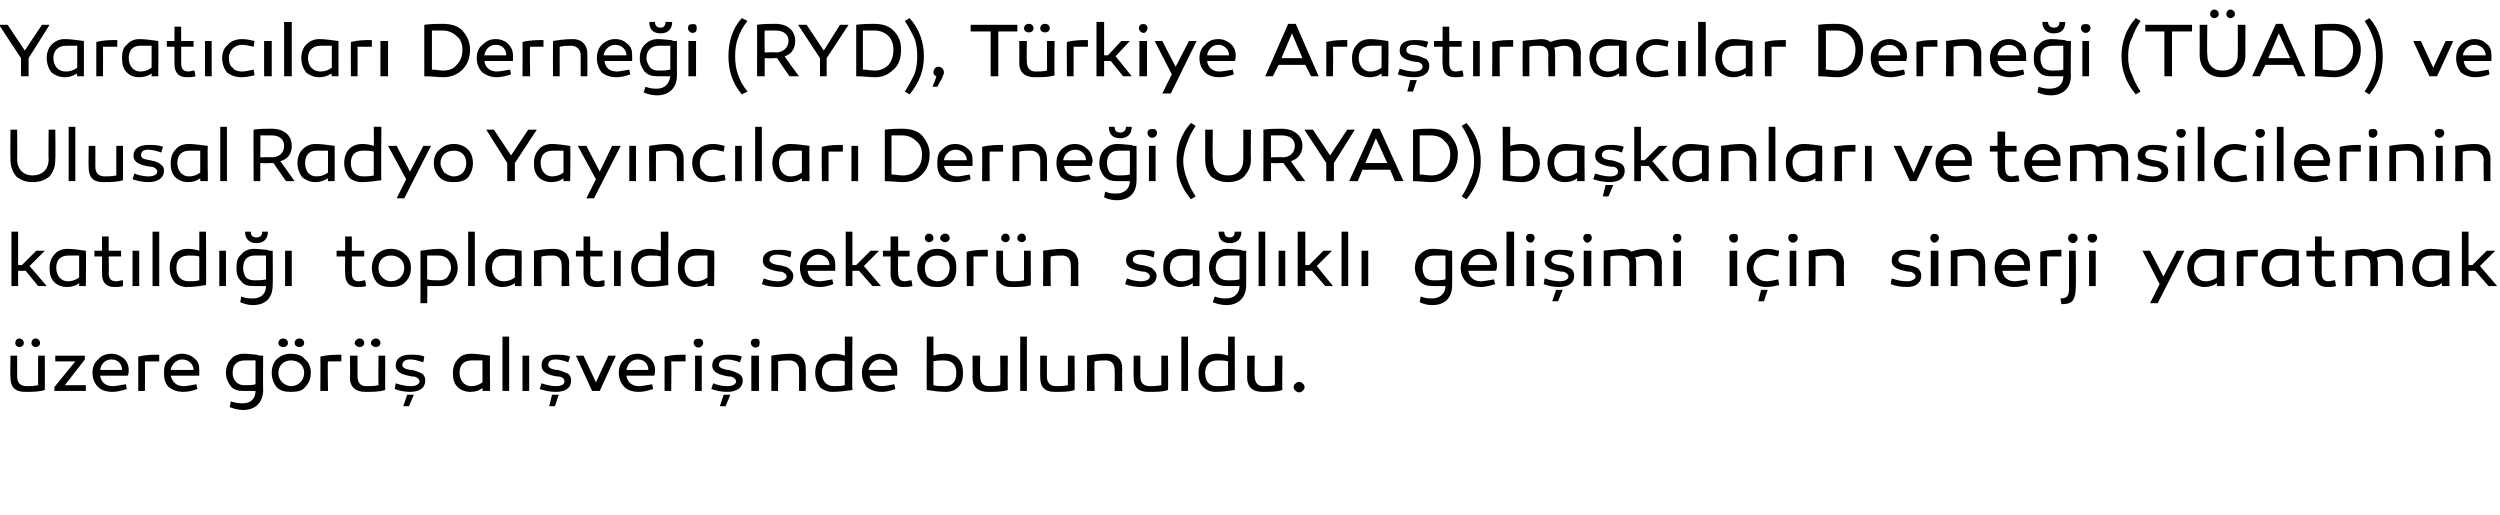
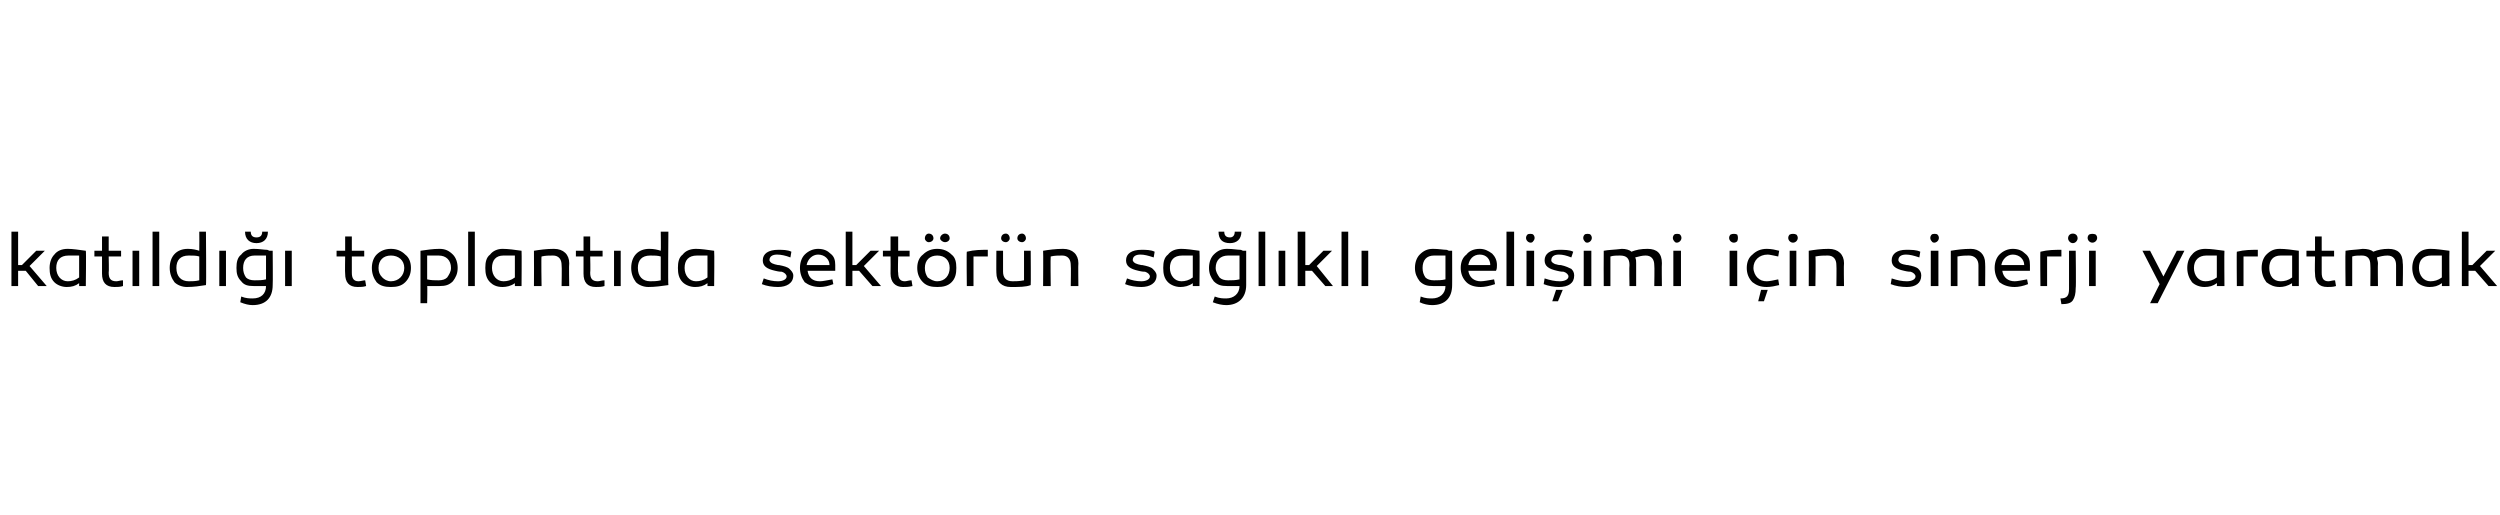
<svg xmlns="http://www.w3.org/2000/svg" version="1.1" width="262.2px" height="54px" viewBox="0 -2 262.2 54" style="top:-2px">
  <desc>Yarat c lar Derne i (RYD), T rkiye Ara t rmac lar Derne i (T AD) ve Ulusal Radyo Yay nc lar Derne i (URYAD) ba kanl...</desc>
  <defs />
  <g id="Polygon33158">
-     <path d="M 2.5 34 C 2.5 34.2 2.3 34.4 2 34.4 C 1.8 34.4 1.6 34.2 1.6 34 C 1.6 33.7 1.8 33.5 2 33.5 C 2.3 33.5 2.5 33.7 2.5 34 Z M 4.2 34 C 4.2 34.2 4 34.4 3.7 34.4 C 3.5 34.4 3.3 34.2 3.3 34 C 3.3 33.7 3.5 33.5 3.7 33.5 C 4 33.5 4.2 33.7 4.2 34 Z M 4.7 38.9 C 4.1 39.1 3.4 39.1 2.6 39.1 C 1.6 39.1 1.1 38.6 1.1 37.6 C 1.06 37.62 1.1 35.3 1.1 35.3 L 1.8 35.3 C 1.8 35.3 1.8 37.46 1.8 37.5 C 1.8 38.1 2.1 38.5 2.8 38.5 C 3.1 38.5 3.5 38.5 4 38.4 C 3.98 38.4 4 35.3 4 35.3 L 4.7 35.3 C 4.7 35.3 4.71 38.92 4.7 38.9 Z M 6.8 38.4 L 9 38.4 L 9 39 L 5.7 39 L 5.7 38.6 L 7.9 35.9 L 5.8 35.9 L 5.8 35.3 L 8.9 35.3 L 8.9 35.7 L 6.8 38.4 Z M 13 35.6 C 13.3 35.9 13.5 36.3 13.5 36.8 C 13.5 37 13.5 37.2 13.4 37.4 C 13.4 37.4 10.5 37.4 10.5 37.4 C 10.6 38.1 11.1 38.5 11.8 38.5 C 12.1 38.5 12.6 38.4 13.2 38.3 C 13.2 38.3 13.3 38.8 13.3 38.8 C 12.7 39 12.2 39.1 11.8 39.1 C 11.1 39.1 10.6 38.9 10.3 38.6 C 9.9 38.2 9.7 37.7 9.7 37.1 C 9.7 36.5 9.9 36 10.3 35.7 C 10.6 35.3 11.1 35.1 11.7 35.1 C 12.2 35.1 12.6 35.3 13 35.6 Z M 12.8 36.8 C 12.8 36.2 12.4 35.7 11.7 35.7 C 11 35.7 10.6 36.2 10.5 36.8 C 10.5 36.8 12.8 36.8 12.8 36.8 Z M 16.7 35.9 C 16.1 35.9 15.6 35.9 15.2 35.9 C 15.22 35.94 15.2 39 15.2 39 L 14.5 39 C 14.5 39 14.5 35.37 14.5 35.4 C 15.3 35.2 16 35.2 16.7 35.2 C 16.7 35.2 16.7 35.9 16.7 35.9 Z M 20.4 35.6 C 20.8 35.9 20.9 36.3 20.9 36.8 C 20.9 37 20.9 37.2 20.9 37.4 C 20.9 37.4 17.9 37.4 17.9 37.4 C 18.1 38.1 18.5 38.5 19.3 38.5 C 19.6 38.5 20 38.4 20.6 38.3 C 20.6 38.3 20.7 38.8 20.7 38.8 C 20.2 39 19.7 39.1 19.2 39.1 C 18.6 39.1 18.1 38.9 17.7 38.6 C 17.3 38.2 17.2 37.7 17.2 37.1 C 17.2 36.5 17.3 36 17.7 35.7 C 18.1 35.3 18.5 35.1 19.1 35.1 C 19.6 35.1 20.1 35.3 20.4 35.6 Z M 20.3 36.8 C 20.3 36.2 19.8 35.7 19.1 35.7 C 18.5 35.7 18 36.2 17.9 36.8 C 17.9 36.8 20.3 36.8 20.3 36.8 Z M 26.9 35.2 C 27 35.2 27.1 35.3 27.3 35.3 C 27.29 35.29 27.6 35.3 27.6 35.3 C 27.6 35.3 27.57 38.92 27.6 38.9 C 27.6 40.2 26.8 41 25.5 41 C 25.1 41 24.6 40.9 24.1 40.7 C 24.1 40.7 24.2 40.1 24.2 40.1 C 24.8 40.3 25.2 40.3 25.5 40.3 C 26.3 40.3 26.8 39.8 26.8 39 C 26.5 39 26 39 25.5 39 C 25 39 24.5 38.9 24.2 38.5 C 23.9 38.1 23.7 37.7 23.7 37.1 C 23.7 36.5 23.9 36 24.2 35.7 C 24.5 35.3 25 35.1 25.6 35.1 C 26.1 35.1 26.7 35.2 26.9 35.2 Z M 24.4 37.1 C 24.4 37.5 24.5 37.8 24.8 38.1 C 25 38.3 25.3 38.4 25.6 38.4 C 26.1 38.4 26.5 38.4 26.8 38.3 C 26.8 38.3 26.8 35.8 26.8 35.8 C 26.4 35.8 26 35.8 25.7 35.8 C 24.8 35.8 24.4 36.3 24.4 37.1 Z M 32 38.6 C 31.7 39 31.2 39.1 30.5 39.1 C 29.9 39.1 29.4 39 29 38.6 C 28.7 38.2 28.5 37.7 28.5 37.1 C 28.5 36.5 28.7 36 29 35.7 C 29.4 35.3 29.9 35.1 30.5 35.1 C 31.2 35.1 31.7 35.3 32 35.7 C 32.4 36 32.6 36.5 32.6 37.1 C 32.6 37.7 32.4 38.2 32 38.6 Z M 30.5 35.8 C 29.8 35.8 29.2 36.3 29.2 37.1 C 29.2 37.5 29.3 37.8 29.6 38.1 C 29.8 38.3 30.2 38.5 30.5 38.5 C 31.3 38.5 31.9 37.9 31.9 37.1 C 31.9 36.3 31.3 35.8 30.5 35.8 Z M 30.2 34 C 30.2 34.2 30 34.4 29.7 34.4 C 29.4 34.4 29.2 34.2 29.2 34 C 29.2 33.7 29.4 33.5 29.7 33.5 C 30 33.5 30.2 33.7 30.2 34 Z M 31.9 34 C 31.9 34.2 31.7 34.4 31.4 34.4 C 31.1 34.4 30.9 34.2 30.9 34 C 30.9 33.7 31.1 33.5 31.4 33.5 C 31.7 33.5 31.9 33.7 31.9 34 Z M 35.8 35.9 C 35.2 35.9 34.7 35.9 34.4 35.9 C 34.35 35.94 34.4 39 34.4 39 L 33.6 39 C 33.6 39 33.62 35.37 33.6 35.4 C 34.4 35.2 35.2 35.2 35.8 35.2 C 35.8 35.2 35.8 35.9 35.8 35.9 Z M 38.2 34 C 38.2 34.2 38 34.4 37.7 34.4 C 37.5 34.4 37.2 34.2 37.2 34 C 37.2 33.7 37.5 33.5 37.7 33.5 C 38 33.5 38.2 33.7 38.2 34 Z M 39.9 34 C 39.9 34.2 39.7 34.4 39.4 34.4 C 39.2 34.4 38.9 34.2 38.9 34 C 38.9 33.7 39.2 33.5 39.4 33.5 C 39.7 33.5 39.9 33.7 39.9 34 Z M 40.4 38.9 C 39.8 39.1 39.1 39.1 38.3 39.1 C 37.3 39.1 36.7 38.6 36.7 37.6 C 36.74 37.62 36.7 35.3 36.7 35.3 L 37.5 35.3 C 37.5 35.3 37.48 37.46 37.5 37.5 C 37.5 38.1 37.8 38.5 38.4 38.5 C 38.8 38.5 39.2 38.5 39.7 38.4 C 39.66 38.4 39.7 35.3 39.7 35.3 L 40.4 35.3 C 40.4 35.3 40.39 38.92 40.4 38.9 Z M 41.5 38.2 C 42.1 38.4 42.6 38.5 43.1 38.5 C 43.6 38.5 44 38.3 44 38 C 44 37.8 43.8 37.6 43.5 37.5 C 43.4 37.5 43.2 37.5 42.8 37.4 C 41.9 37.2 41.5 36.9 41.5 36.3 C 41.5 35.6 42.1 35.2 43 35.2 C 43.6 35.2 44.1 35.2 44.5 35.4 C 44.5 35.4 44.4 36 44.4 36 C 43.8 35.8 43.4 35.7 43 35.7 C 42.5 35.7 42.2 35.9 42.2 36.3 C 42.2 36.5 42.4 36.6 42.6 36.7 C 42.7 36.7 42.9 36.8 43.1 36.8 C 43.2 36.8 43.2 36.8 43.2 36.8 C 43.7 36.9 44.1 37.1 44.3 37.2 C 44.5 37.4 44.6 37.6 44.6 37.9 C 44.6 38.7 44 39.1 43 39.1 C 42.5 39.1 41.9 39 41.4 38.8 C 41.4 38.8 41.5 38.2 41.5 38.2 Z M 42.3 40.6 L 42.7 39.4 L 43.4 39.4 L 42.9 40.6 L 42.3 40.6 Z M 51.4 35.3 C 51.35 35.33 51.4 39 51.4 39 L 50.6 39 C 50.6 39 50.62 38.7 50.6 38.7 C 50.2 39 49.8 39.1 49.3 39.1 C 48.8 39.1 48.3 38.9 48 38.6 C 47.6 38.2 47.5 37.7 47.5 37.1 C 47.5 36.5 47.7 36 48 35.7 C 48.3 35.3 48.8 35.1 49.4 35.1 C 49.9 35.1 50.6 35.2 51.4 35.3 Z M 48.2 37.1 C 48.2 37.9 48.7 38.5 49.4 38.5 C 49.8 38.5 50.2 38.4 50.6 38.1 C 50.6 38.1 50.6 35.8 50.6 35.8 C 50.2 35.8 49.8 35.8 49.5 35.8 C 48.6 35.8 48.2 36.3 48.2 37.1 Z M 53.4 39 L 52.7 39 L 52.7 33.3 L 53.4 33.3 L 53.4 39 Z M 55.5 39 L 54.8 39 L 54.8 35.3 L 55.5 35.3 L 55.5 39 Z M 56.8 38.2 C 57.4 38.4 57.9 38.5 58.3 38.5 C 58.9 38.5 59.2 38.3 59.2 38 C 59.2 37.8 59.1 37.6 58.7 37.5 C 58.7 37.5 58.4 37.5 58 37.4 C 57.2 37.2 56.8 36.9 56.8 36.3 C 56.8 35.6 57.3 35.2 58.3 35.2 C 58.8 35.2 59.3 35.2 59.8 35.4 C 59.8 35.4 59.6 36 59.6 36 C 59.1 35.8 58.6 35.7 58.3 35.7 C 57.7 35.7 57.5 35.9 57.5 36.3 C 57.5 36.5 57.7 36.6 57.9 36.7 C 58 36.7 58.2 36.8 58.4 36.8 C 58.4 36.8 58.5 36.8 58.5 36.8 C 59 36.9 59.3 37.1 59.6 37.2 C 59.8 37.4 59.9 37.6 59.9 37.9 C 59.9 38.7 59.3 39.1 58.3 39.1 C 57.7 39.1 57.2 39 56.6 38.8 C 56.6 38.8 56.8 38.2 56.8 38.2 Z M 57.6 40.6 L 57.9 39.4 L 58.6 39.4 L 58.2 40.6 L 57.6 40.6 Z M 62.1 39 L 60.4 35.3 L 61.2 35.3 L 62.5 38.1 L 63.8 35.3 L 64.6 35.3 L 62.9 39 L 62.1 39 Z M 68.2 35.6 C 68.5 35.9 68.7 36.3 68.7 36.8 C 68.7 37 68.7 37.2 68.6 37.4 C 68.6 37.4 65.7 37.4 65.7 37.4 C 65.8 38.1 66.3 38.5 67 38.5 C 67.3 38.5 67.8 38.4 68.4 38.3 C 68.4 38.3 68.5 38.8 68.5 38.8 C 67.9 39 67.4 39.1 67 39.1 C 66.3 39.1 65.8 38.9 65.5 38.6 C 65.1 38.2 64.9 37.7 64.9 37.1 C 64.9 36.5 65.1 36 65.5 35.7 C 65.8 35.3 66.3 35.1 66.9 35.1 C 67.4 35.1 67.8 35.3 68.2 35.6 Z M 68 36.8 C 68 36.2 67.6 35.7 66.9 35.7 C 66.2 35.7 65.8 36.2 65.7 36.8 C 65.7 36.8 68 36.8 68 36.8 Z M 71.9 35.9 C 71.3 35.9 70.8 35.9 70.4 35.9 C 70.43 35.94 70.4 39 70.4 39 L 69.7 39 C 69.7 39 69.7 35.37 69.7 35.4 C 70.5 35.2 71.2 35.2 71.9 35.2 C 71.9 35.2 71.9 35.9 71.9 35.9 Z M 72.9 34.3 C 72.7 34.1 72.7 33.8 72.9 33.6 C 73.1 33.5 73.4 33.5 73.6 33.6 C 73.8 33.8 73.8 34.1 73.6 34.3 C 73.4 34.5 73.1 34.5 72.9 34.3 Z M 73.6 39 L 72.9 39 L 72.9 35.3 L 73.6 35.3 L 73.6 39 Z M 74.8 38.2 C 75.3 38.4 75.8 38.5 76.3 38.5 C 76.8 38.5 77.2 38.3 77.2 38 C 77.2 37.8 77 37.6 76.7 37.5 C 76.6 37.5 76.4 37.5 76 37.4 C 75.1 37.2 74.7 36.9 74.7 36.3 C 74.7 35.6 75.3 35.2 76.3 35.2 C 76.8 35.2 77.3 35.2 77.8 35.4 C 77.8 35.4 77.6 36 77.6 36 C 77.1 35.8 76.6 35.7 76.2 35.7 C 75.7 35.7 75.4 35.9 75.4 36.3 C 75.4 36.5 75.6 36.6 75.9 36.7 C 76 36.7 76.1 36.8 76.4 36.8 C 76.4 36.8 76.4 36.8 76.4 36.8 C 76.9 36.9 77.3 37.1 77.5 37.2 C 77.8 37.4 77.9 37.6 77.9 37.9 C 77.9 38.7 77.2 39.1 76.3 39.1 C 75.7 39.1 75.2 39 74.6 38.8 C 74.6 38.8 74.8 38.2 74.8 38.2 Z M 75.5 40.6 L 75.9 39.4 L 76.6 39.4 L 76.1 40.6 L 75.5 40.6 Z M 78.9 34.3 C 78.7 34.1 78.7 33.8 78.9 33.6 C 79.1 33.5 79.4 33.5 79.6 33.6 C 79.7 33.8 79.7 34.1 79.6 34.3 C 79.4 34.5 79.1 34.5 78.9 34.3 Z M 79.6 39 L 78.8 39 L 78.8 35.3 L 79.6 35.3 L 79.6 39 Z M 84.5 36.6 C 84.54 36.63 84.5 39 84.5 39 L 83.8 39 C 83.8 39 83.82 36.83 83.8 36.8 C 83.8 36.2 83.4 35.8 82.8 35.8 C 82.5 35.8 82.1 35.8 81.6 35.9 C 81.63 35.9 81.6 39 81.6 39 L 80.9 39 C 80.9 39 80.9 35.33 80.9 35.3 C 81.5 35.2 82.2 35.1 83 35.1 C 84 35.1 84.5 35.7 84.5 36.6 Z M 89.4 38.9 C 88.7 39 88 39.1 87.3 39.1 C 86.8 39.1 86.3 38.9 86 38.6 C 85.7 38.2 85.5 37.7 85.5 37.1 C 85.5 35.9 86.2 35.1 87.4 35.1 C 87.9 35.1 88.3 35.2 88.6 35.3 C 88.63 35.28 88.6 33.3 88.6 33.3 L 89.4 33.3 C 89.4 33.3 89.36 38.94 89.4 38.9 Z M 86.2 37.1 C 86.2 38 86.7 38.5 87.5 38.5 C 87.8 38.5 88.2 38.5 88.6 38.4 C 88.6 38.4 88.6 35.9 88.6 35.9 C 88.3 35.8 87.9 35.8 87.5 35.8 C 86.6 35.8 86.2 36.3 86.2 37.1 Z M 93.6 35.6 C 94 35.9 94.1 36.3 94.1 36.8 C 94.1 37 94.1 37.2 94.1 37.4 C 94.1 37.4 91.2 37.4 91.2 37.4 C 91.3 38.1 91.8 38.5 92.5 38.5 C 92.8 38.5 93.2 38.4 93.8 38.3 C 93.8 38.3 93.9 38.8 93.9 38.8 C 93.4 39 92.9 39.1 92.5 39.1 C 91.8 39.1 91.3 38.9 90.9 38.6 C 90.6 38.2 90.4 37.7 90.4 37.1 C 90.4 36.5 90.6 36 90.9 35.7 C 91.3 35.3 91.8 35.1 92.3 35.1 C 92.9 35.1 93.3 35.3 93.6 35.6 Z M 93.5 36.8 C 93.5 36.2 93 35.7 92.3 35.7 C 91.7 35.7 91.2 36.2 91.1 36.8 C 91.1 36.8 93.5 36.8 93.5 36.8 Z M 97.9 35.3 C 98.2 35.2 98.6 35.1 99.1 35.1 C 100.4 35.1 101 35.9 101 37.1 C 101 37.7 100.9 38.2 100.5 38.6 C 100.2 38.9 99.8 39.1 99.2 39.1 C 98.5 39.1 97.9 39 97.2 38.9 C 97.18 38.94 97.2 33.3 97.2 33.3 L 97.9 33.3 C 97.9 33.3 97.91 35.28 97.9 35.3 Z M 97.9 35.9 C 97.9 35.9 97.9 38.4 97.9 38.4 C 98.3 38.5 98.7 38.5 99.1 38.5 C 99.9 38.5 100.3 38 100.3 37.1 C 100.3 36.3 99.9 35.8 99 35.8 C 98.6 35.8 98.3 35.8 97.9 35.9 Z M 105.7 38.9 C 105.1 39.1 104.4 39.1 103.6 39.1 C 102.6 39.1 102 38.6 102 37.6 C 102.02 37.62 102 35.3 102 35.3 L 102.8 35.3 C 102.8 35.3 102.76 37.46 102.8 37.5 C 102.8 38.1 103.1 38.5 103.7 38.5 C 104.1 38.5 104.5 38.5 104.9 38.4 C 104.94 38.4 104.9 35.3 104.9 35.3 L 105.7 35.3 C 105.7 35.3 105.67 38.92 105.7 38.9 Z M 107.7 39 L 107 39 L 107 33.3 L 107.7 33.3 L 107.7 39 Z M 112.7 38.9 C 112.2 39.1 111.5 39.1 110.6 39.1 C 109.6 39.1 109.1 38.6 109.1 37.6 C 109.08 37.62 109.1 35.3 109.1 35.3 L 109.8 35.3 C 109.8 35.3 109.81 37.46 109.8 37.5 C 109.8 38.1 110.1 38.5 110.8 38.5 C 111.1 38.5 111.5 38.5 112 38.4 C 111.99 38.4 112 35.3 112 35.3 L 112.7 35.3 C 112.7 35.3 112.73 38.92 112.7 38.9 Z M 117.7 36.6 C 117.67 36.63 117.7 39 117.7 39 L 116.9 39 C 116.9 39 116.94 36.83 116.9 36.8 C 116.9 36.2 116.6 35.8 116 35.8 C 115.6 35.8 115.2 35.8 114.8 35.9 C 114.76 35.9 114.8 39 114.8 39 L 114 39 C 114 39 114.03 35.33 114 35.3 C 114.6 35.2 115.3 35.1 116.1 35.1 C 117.1 35.1 117.7 35.7 117.7 36.6 Z M 122.5 38.9 C 122 39.1 121.3 39.1 120.4 39.1 C 119.4 39.1 118.9 38.6 118.9 37.6 C 118.88 37.62 118.9 35.3 118.9 35.3 L 119.6 35.3 C 119.6 35.3 119.61 37.46 119.6 37.5 C 119.6 38.1 119.9 38.5 120.6 38.5 C 120.9 38.5 121.3 38.5 121.8 38.4 C 121.79 38.4 121.8 35.3 121.8 35.3 L 122.5 35.3 C 122.5 35.3 122.53 38.92 122.5 38.9 Z M 124.6 39 L 123.9 39 L 123.9 33.3 L 124.6 33.3 L 124.6 39 Z M 129.5 38.9 C 128.8 39 128.2 39.1 127.5 39.1 C 126.9 39.1 126.5 38.9 126.2 38.6 C 125.8 38.2 125.7 37.7 125.7 37.1 C 125.7 35.9 126.4 35.1 127.6 35.1 C 128.1 35.1 128.5 35.2 128.8 35.3 C 128.79 35.28 128.8 33.3 128.8 33.3 L 129.5 33.3 C 129.5 33.3 129.52 38.94 129.5 38.9 Z M 126.4 37.1 C 126.4 38 126.8 38.5 127.6 38.5 C 128 38.5 128.4 38.5 128.8 38.4 C 128.8 38.4 128.8 35.9 128.8 35.9 C 128.4 35.8 128.1 35.8 127.7 35.8 C 126.8 35.8 126.4 36.3 126.4 37.1 Z M 134.5 38.9 C 133.9 39.1 133.2 39.1 132.4 39.1 C 131.4 39.1 130.8 38.6 130.8 37.6 C 130.82 37.62 130.8 35.3 130.8 35.3 L 131.6 35.3 C 131.6 35.3 131.55 37.46 131.6 37.5 C 131.6 38.1 131.9 38.5 132.5 38.5 C 132.9 38.5 133.3 38.5 133.7 38.4 C 133.73 38.4 133.7 35.3 133.7 35.3 L 134.5 35.3 C 134.5 35.3 134.46 38.92 134.5 38.9 Z M 135.9 39 C 135.6 38.8 135.6 38.4 135.9 38.2 C 136.1 38 136.4 38 136.6 38.2 C 136.9 38.4 136.9 38.8 136.6 39 C 136.4 39.2 136.1 39.2 135.9 39 Z " stroke="none" fill="#000" />
-   </g>
+     </g>
  <g id="Polygon33157">
    <path d="M 2.3 25.8 L 3.8 24.3 L 4.7 24.3 L 3.1 25.9 L 4.9 28 L 4 28 L 2.7 26.4 L 1.9 26.4 L 1.9 28 L 1.2 28 L 1.2 22.3 L 1.9 22.3 L 1.9 25.8 L 2.3 25.8 Z M 9 24.3 C 9.05 24.33 9 28 9 28 L 8.3 28 C 8.3 28 8.31 27.7 8.3 27.7 C 7.9 28 7.5 28.1 7 28.1 C 6.5 28.1 6 27.9 5.7 27.6 C 5.3 27.2 5.2 26.7 5.2 26.1 C 5.2 25.5 5.4 25 5.7 24.7 C 6 24.3 6.5 24.1 7.1 24.1 C 7.6 24.1 8.3 24.2 9 24.3 Z M 5.9 26.1 C 5.9 26.9 6.4 27.5 7.1 27.5 C 7.5 27.5 7.9 27.4 8.3 27.1 C 8.3 27.1 8.3 24.8 8.3 24.8 C 7.9 24.8 7.5 24.8 7.2 24.8 C 6.3 24.8 5.9 25.3 5.9 26.1 Z M 12.9 28 C 12.6 28.1 12.3 28.1 12 28.1 C 11.1 28.1 10.7 27.6 10.7 26.7 C 10.7 26.67 10.7 24.9 10.7 24.9 L 9.9 24.9 L 9.9 24.3 L 10.7 24.3 L 10.7 22.8 L 11.4 22.8 L 11.4 24.3 L 12.7 24.3 L 12.7 24.9 L 11.4 24.9 C 11.4 24.9 11.44 26.6 11.4 26.6 C 11.4 27.2 11.6 27.5 12.2 27.5 C 12.4 27.5 12.6 27.4 12.9 27.4 C 12.9 27.4 12.9 28 12.9 28 Z M 14.6 28 L 13.9 28 L 13.9 24.3 L 14.6 24.3 L 14.6 28 Z M 16.7 28 L 16 28 L 16 22.3 L 16.7 22.3 L 16.7 28 Z M 21.6 27.9 C 21 28 20.3 28.1 19.6 28.1 C 19.1 28.1 18.6 27.9 18.3 27.6 C 18 27.2 17.8 26.7 17.8 26.1 C 17.8 24.9 18.5 24.1 19.7 24.1 C 20.2 24.1 20.6 24.2 20.9 24.3 C 20.92 24.28 20.9 22.3 20.9 22.3 L 21.6 22.3 C 21.6 22.3 21.65 27.94 21.6 27.9 Z M 18.5 26.1 C 18.5 27 19 27.5 19.8 27.5 C 20.1 27.5 20.5 27.5 20.9 27.4 C 20.9 27.4 20.9 24.9 20.9 24.9 C 20.6 24.8 20.2 24.8 19.8 24.8 C 18.9 24.8 18.5 25.3 18.5 26.1 Z M 23.7 28 L 23 28 L 23 24.3 L 23.7 24.3 L 23.7 28 Z M 28.1 22.3 C 28.1 23.1 27.6 23.5 26.9 23.5 C 26.2 23.5 25.7 23.1 25.7 22.3 C 25.7 22.3 26.3 22.3 26.3 22.3 C 26.3 22.7 26.5 22.9 26.9 22.9 C 27.3 22.9 27.5 22.7 27.5 22.3 C 27.5 22.3 28.1 22.3 28.1 22.3 Z M 28 24.2 C 28.1 24.2 28.2 24.3 28.3 24.3 C 28.35 24.29 28.6 24.3 28.6 24.3 C 28.6 24.3 28.63 27.92 28.6 27.9 C 28.6 29.2 27.9 30 26.5 30 C 26.1 30 25.7 29.9 25.2 29.7 C 25.2 29.7 25.3 29.1 25.3 29.1 C 25.8 29.3 26.2 29.3 26.5 29.3 C 27.4 29.3 27.9 28.8 27.9 28 C 27.5 28 27.1 28 26.6 28 C 26 28 25.6 27.9 25.3 27.5 C 24.9 27.1 24.8 26.7 24.8 26.1 C 24.8 25.5 24.9 25 25.3 24.7 C 25.6 24.3 26.1 24.1 26.6 24.1 C 27.2 24.1 27.7 24.2 28 24.2 Z M 25.5 26.1 C 25.5 26.5 25.6 26.8 25.8 27.1 C 26 27.3 26.3 27.4 26.7 27.4 C 27.1 27.4 27.5 27.4 27.9 27.3 C 27.9 27.3 27.9 24.8 27.9 24.8 C 27.5 24.8 27.1 24.8 26.7 24.8 C 25.9 24.8 25.5 25.3 25.5 26.1 Z M 30.6 28 L 29.9 28 L 29.9 24.3 L 30.6 24.3 L 30.6 28 Z M 38.4 28 C 38.1 28.1 37.8 28.1 37.5 28.1 C 36.6 28.1 36.2 27.6 36.2 26.7 C 36.17 26.67 36.2 24.9 36.2 24.9 L 35.3 24.9 L 35.3 24.3 L 36.2 24.3 L 36.2 22.8 L 36.9 22.8 L 36.9 24.3 L 38.2 24.3 L 38.2 24.9 L 36.9 24.9 C 36.9 24.9 36.9 26.6 36.9 26.6 C 36.9 27.2 37.1 27.5 37.6 27.5 C 37.8 27.5 38.1 27.4 38.3 27.4 C 38.3 27.4 38.4 28 38.4 28 Z M 42.5 27.6 C 42.1 28 41.6 28.1 41 28.1 C 40.4 28.1 39.9 28 39.5 27.6 C 39.2 27.2 39 26.7 39 26.1 C 39 25.5 39.2 25 39.5 24.7 C 39.9 24.3 40.4 24.1 41 24.1 C 41.6 24.1 42.1 24.3 42.5 24.7 C 42.9 25 43.1 25.5 43.1 26.1 C 43.1 26.7 42.9 27.2 42.5 27.6 Z M 41 24.8 C 40.2 24.8 39.7 25.3 39.7 26.1 C 39.7 26.5 39.8 26.8 40.1 27.1 C 40.3 27.3 40.6 27.5 41 27.5 C 41.8 27.5 42.4 26.9 42.4 26.1 C 42.4 25.3 41.8 24.8 41 24.8 Z M 47.5 24.7 C 47.8 25 48 25.5 48 26.1 C 48 26.7 47.8 27.1 47.5 27.5 C 47.1 27.9 46.7 28 46.1 28 C 45.7 28 45.2 28 44.8 28 C 44.84 27.95 44.8 29.8 44.8 29.8 L 44.1 29.8 C 44.1 29.8 44.11 24.33 44.1 24.3 C 44.8 24.2 45.4 24.1 46.1 24.1 C 46.7 24.1 47.1 24.3 47.5 24.7 Z M 46.9 27.1 C 47.1 26.8 47.3 26.5 47.3 26.1 C 47.3 25.3 46.8 24.8 46 24.8 C 45.6 24.8 45.2 24.8 44.8 24.8 C 44.8 24.8 44.8 27.3 44.8 27.3 C 45.2 27.4 45.6 27.4 46 27.4 C 46.4 27.4 46.7 27.3 46.9 27.1 Z M 49.8 28 L 49.1 28 L 49.1 22.3 L 49.8 22.3 L 49.8 28 Z M 54.7 24.3 C 54.73 24.33 54.7 28 54.7 28 L 54 28 C 54 28 53.99 27.7 54 27.7 C 53.6 28 53.1 28.1 52.7 28.1 C 52.1 28.1 51.7 27.9 51.4 27.6 C 51 27.2 50.9 26.7 50.9 26.1 C 50.9 25.5 51 25 51.4 24.7 C 51.7 24.3 52.2 24.1 52.7 24.1 C 53.3 24.1 54 24.2 54.7 24.3 Z M 51.6 26.1 C 51.6 26.9 52.1 27.5 52.8 27.5 C 53.2 27.5 53.6 27.4 54 27.1 C 54 27.1 54 24.8 54 24.8 C 53.6 24.8 53.2 24.8 52.8 24.8 C 52 24.8 51.6 25.3 51.6 26.1 Z M 59.7 25.6 C 59.66 25.63 59.7 28 59.7 28 L 58.9 28 C 58.9 28 58.94 25.83 58.9 25.8 C 58.9 25.2 58.6 24.8 58 24.8 C 57.6 24.8 57.2 24.8 56.8 24.9 C 56.75 24.9 56.8 28 56.8 28 L 56 28 C 56 28 56.02 24.33 56 24.3 C 56.6 24.2 57.3 24.1 58.1 24.1 C 59.1 24.1 59.7 24.7 59.7 25.6 Z M 63.4 28 C 63.1 28.1 62.8 28.1 62.5 28.1 C 61.6 28.1 61.2 27.6 61.2 26.7 C 61.21 26.67 61.2 24.9 61.2 24.9 L 60.4 24.9 L 60.4 24.3 L 61.2 24.3 L 61.2 22.8 L 61.9 22.8 L 61.9 24.3 L 63.2 24.3 L 63.2 24.9 L 61.9 24.9 C 61.9 24.9 61.94 26.6 61.9 26.6 C 61.9 27.2 62.1 27.5 62.7 27.5 C 62.9 27.5 63.1 27.4 63.4 27.4 C 63.4 27.4 63.4 28 63.4 28 Z M 65.1 28 L 64.4 28 L 64.4 24.3 L 65.1 24.3 L 65.1 28 Z M 70.1 27.9 C 69.4 28 68.7 28.1 68 28.1 C 67.5 28.1 67 27.9 66.7 27.6 C 66.4 27.2 66.2 26.7 66.2 26.1 C 66.2 24.9 66.9 24.1 68.1 24.1 C 68.6 24.1 69 24.2 69.3 24.3 C 69.33 24.28 69.3 22.3 69.3 22.3 L 70.1 22.3 C 70.1 22.3 70.05 27.94 70.1 27.9 Z M 66.9 26.1 C 66.9 27 67.4 27.5 68.2 27.5 C 68.5 27.5 68.9 27.5 69.3 27.4 C 69.3 27.4 69.3 24.9 69.3 24.9 C 69 24.8 68.6 24.8 68.2 24.8 C 67.3 24.8 66.9 25.3 66.9 26.1 Z M 74.9 24.3 C 74.94 24.33 74.9 28 74.9 28 L 74.2 28 C 74.2 28 74.21 27.7 74.2 27.7 C 73.8 28 73.4 28.1 72.9 28.1 C 72.4 28.1 71.9 27.9 71.6 27.6 C 71.2 27.2 71.1 26.7 71.1 26.1 C 71.1 25.5 71.2 25 71.6 24.7 C 71.9 24.3 72.4 24.1 73 24.1 C 73.5 24.1 74.2 24.2 74.9 24.3 Z M 71.8 26.1 C 71.8 26.9 72.3 27.5 73 27.5 C 73.4 27.5 73.8 27.4 74.2 27.1 C 74.2 27.1 74.2 24.8 74.2 24.8 C 73.8 24.8 73.4 24.8 73.1 24.8 C 72.2 24.8 71.8 25.3 71.8 26.1 Z M 80.1 27.2 C 80.6 27.4 81.1 27.5 81.6 27.5 C 82.1 27.5 82.5 27.3 82.5 27 C 82.5 26.8 82.3 26.6 82 26.5 C 81.9 26.5 81.7 26.5 81.3 26.4 C 80.4 26.2 80 25.9 80 25.3 C 80 24.6 80.6 24.2 81.6 24.2 C 82.1 24.2 82.6 24.2 83 24.4 C 83 24.4 82.9 25 82.9 25 C 82.4 24.8 81.9 24.7 81.5 24.7 C 81 24.7 80.7 24.9 80.7 25.3 C 80.8 25.6 81.1 25.7 81.6 25.8 C 81.6 25.8 81.7 25.8 81.7 25.8 C 82.2 25.9 82.6 26 82.8 26.2 C 83 26.4 83.2 26.6 83.2 26.9 C 83.2 27.7 82.5 28.1 81.6 28.1 C 81 28.1 80.4 28 79.9 27.8 C 79.9 27.8 80.1 27.2 80.1 27.2 Z M 87.1 24.6 C 87.5 24.9 87.6 25.3 87.6 25.8 C 87.6 26 87.6 26.2 87.6 26.4 C 87.6 26.4 84.7 26.4 84.7 26.4 C 84.8 27.1 85.2 27.5 86 27.5 C 86.3 27.5 86.7 27.4 87.3 27.3 C 87.3 27.3 87.4 27.8 87.4 27.8 C 86.9 28 86.4 28.1 86 28.1 C 85.3 28.1 84.8 27.9 84.4 27.6 C 84.1 27.2 83.9 26.7 83.9 26.1 C 83.9 25.5 84.1 25 84.4 24.7 C 84.8 24.3 85.3 24.1 85.8 24.1 C 86.4 24.1 86.8 24.3 87.1 24.6 Z M 87 25.8 C 87 25.2 86.5 24.7 85.8 24.7 C 85.2 24.7 84.7 25.2 84.6 25.8 C 84.6 25.8 87 25.8 87 25.8 Z M 89.8 25.8 L 91.3 24.3 L 92.2 24.3 L 90.6 25.9 L 92.4 28 L 91.5 28 L 90.1 26.4 L 89.4 26.4 L 89.4 28 L 88.7 28 L 88.7 22.3 L 89.4 22.3 L 89.4 25.8 L 89.8 25.8 Z M 95.7 28 C 95.3 28.1 95 28.1 94.7 28.1 C 93.9 28.1 93.4 27.6 93.4 26.7 C 93.42 26.67 93.4 24.9 93.4 24.9 L 92.6 24.9 L 92.6 24.3 L 93.4 24.3 L 93.4 22.8 L 94.2 22.8 L 94.2 24.3 L 95.4 24.3 L 95.4 24.9 L 94.2 24.9 C 94.2 24.9 94.15 26.6 94.2 26.6 C 94.2 27.2 94.4 27.5 94.9 27.5 C 95.1 27.5 95.3 27.4 95.6 27.4 C 95.6 27.4 95.7 28 95.7 28 Z M 99.8 27.6 C 99.4 28 98.9 28.1 98.3 28.1 C 97.7 28.1 97.2 28 96.8 27.6 C 96.4 27.2 96.2 26.7 96.2 26.1 C 96.2 25.5 96.4 25 96.8 24.7 C 97.2 24.3 97.7 24.1 98.3 24.1 C 98.9 24.1 99.4 24.3 99.8 24.7 C 100.2 25 100.3 25.5 100.3 26.1 C 100.3 26.7 100.2 27.2 99.8 27.6 Z M 98.3 24.8 C 97.5 24.8 97 25.3 97 26.1 C 97 26.5 97.1 26.8 97.3 27.1 C 97.6 27.3 97.9 27.5 98.3 27.5 C 99.1 27.5 99.6 26.9 99.6 26.1 C 99.6 25.3 99.1 24.8 98.3 24.8 Z M 97.9 23 C 97.9 23.2 97.7 23.4 97.4 23.4 C 97.2 23.4 97 23.2 97 23 C 97 22.7 97.2 22.5 97.4 22.5 C 97.7 22.5 97.9 22.7 97.9 23 Z M 99.6 23 C 99.6 23.2 99.4 23.4 99.1 23.4 C 98.9 23.4 98.6 23.2 98.6 23 C 98.6 22.7 98.9 22.5 99.1 22.5 C 99.4 22.5 99.6 22.7 99.6 23 Z M 103.6 24.9 C 103 24.9 102.5 24.9 102.1 24.9 C 102.09 24.94 102.1 28 102.1 28 L 101.4 28 C 101.4 28 101.36 24.37 101.4 24.4 C 102.2 24.2 102.9 24.2 103.6 24.2 C 103.6 24.2 103.6 24.9 103.6 24.9 Z M 105.9 23 C 105.9 23.2 105.7 23.4 105.5 23.4 C 105.2 23.4 105 23.2 105 23 C 105 22.7 105.2 22.5 105.5 22.5 C 105.7 22.5 105.9 22.7 105.9 23 Z M 107.6 23 C 107.6 23.2 107.4 23.4 107.2 23.4 C 106.9 23.4 106.7 23.2 106.7 23 C 106.7 22.7 106.9 22.5 107.2 22.5 C 107.4 22.5 107.6 22.7 107.6 23 Z M 108.1 27.9 C 107.6 28.1 106.9 28.1 106 28.1 C 105.1 28.1 104.5 27.6 104.5 26.6 C 104.48 26.62 104.5 24.3 104.5 24.3 L 105.2 24.3 C 105.2 24.3 105.21 26.46 105.2 26.5 C 105.2 27.1 105.5 27.5 106.2 27.5 C 106.5 27.5 106.9 27.5 107.4 27.4 C 107.39 27.4 107.4 24.3 107.4 24.3 L 108.1 24.3 C 108.1 24.3 108.13 27.92 108.1 27.9 Z M 113.1 25.6 C 113.07 25.63 113.1 28 113.1 28 L 112.3 28 C 112.3 28 112.34 25.83 112.3 25.8 C 112.3 25.2 112 24.8 111.4 24.8 C 111 24.8 110.6 24.8 110.2 24.9 C 110.16 24.9 110.2 28 110.2 28 L 109.4 28 C 109.4 28 109.43 24.33 109.4 24.3 C 110 24.2 110.7 24.1 111.5 24.1 C 112.5 24.1 113.1 24.7 113.1 25.6 Z M 118.2 27.2 C 118.7 27.4 119.2 27.5 119.7 27.5 C 120.2 27.5 120.6 27.3 120.6 27 C 120.6 26.8 120.4 26.6 120.1 26.5 C 120 26.5 119.8 26.5 119.4 26.4 C 118.5 26.2 118.1 25.9 118.1 25.3 C 118.1 24.6 118.7 24.2 119.7 24.2 C 120.2 24.2 120.7 24.2 121.1 24.4 C 121.1 24.4 121 25 121 25 C 120.4 24.8 120 24.7 119.6 24.7 C 119.1 24.7 118.8 24.9 118.8 25.3 C 118.9 25.6 119.2 25.7 119.7 25.8 C 119.7 25.8 119.8 25.8 119.8 25.8 C 120.3 25.9 120.7 26 120.9 26.2 C 121.1 26.4 121.3 26.6 121.3 26.9 C 121.3 27.7 120.6 28.1 119.7 28.1 C 119.1 28.1 118.5 28 118 27.8 C 118 27.8 118.2 27.2 118.2 27.2 Z M 125.8 24.3 C 125.84 24.33 125.8 28 125.8 28 L 125.1 28 C 125.1 28 125.1 27.7 125.1 27.7 C 124.7 28 124.2 28.1 123.8 28.1 C 123.3 28.1 122.8 27.9 122.5 27.6 C 122.1 27.2 122 26.7 122 26.1 C 122 25.5 122.1 25 122.5 24.7 C 122.8 24.3 123.3 24.1 123.9 24.1 C 124.4 24.1 125.1 24.2 125.8 24.3 Z M 122.7 26.1 C 122.7 26.9 123.2 27.5 123.9 27.5 C 124.3 27.5 124.7 27.4 125.1 27.1 C 125.1 27.1 125.1 24.8 125.1 24.8 C 124.7 24.8 124.3 24.8 124 24.8 C 123.1 24.8 122.7 25.3 122.7 26.1 Z M 130.2 22.3 C 130.2 23.1 129.7 23.5 129 23.5 C 128.2 23.5 127.8 23.1 127.8 22.3 C 127.8 22.3 128.4 22.3 128.4 22.3 C 128.4 22.7 128.6 22.9 129 22.9 C 129.3 22.9 129.5 22.7 129.5 22.3 C 129.5 22.3 130.2 22.3 130.2 22.3 Z M 130.1 24.2 C 130.2 24.2 130.3 24.3 130.4 24.3 C 130.42 24.29 130.7 24.3 130.7 24.3 C 130.7 24.3 130.7 27.92 130.7 27.9 C 130.7 29.2 129.9 30 128.6 30 C 128.2 30 127.7 29.9 127.2 29.7 C 127.2 29.7 127.4 29.1 127.4 29.1 C 127.9 29.3 128.3 29.3 128.6 29.3 C 129.4 29.3 130 28.8 130 28 C 129.6 28 129.2 28 128.7 28 C 128.1 28 127.7 27.9 127.3 27.5 C 127 27.1 126.8 26.7 126.8 26.1 C 126.8 25.5 127 25 127.3 24.7 C 127.7 24.3 128.1 24.1 128.7 24.1 C 129.3 24.1 129.8 24.2 130.1 24.2 Z M 127.5 26.1 C 127.5 26.5 127.7 26.8 127.9 27.1 C 128.1 27.3 128.4 27.4 128.8 27.4 C 129.2 27.4 129.6 27.4 130 27.3 C 130 27.3 130 24.8 130 24.8 C 129.6 24.8 129.2 24.8 128.8 24.8 C 128 24.8 127.5 25.3 127.5 26.1 Z M 132.7 28 L 132 28 L 132 22.3 L 132.7 22.3 L 132.7 28 Z M 134.8 28 L 134.1 28 L 134.1 24.3 L 134.8 24.3 L 134.8 28 Z M 137.3 25.8 L 138.8 24.3 L 139.7 24.3 L 138.1 25.9 L 139.8 28 L 139 28 L 137.6 26.4 L 136.9 26.4 L 136.9 28 L 136.1 28 L 136.1 22.3 L 136.9 22.3 L 136.9 25.8 L 137.3 25.8 Z M 141.4 28 L 140.7 28 L 140.7 22.3 L 141.4 22.3 L 141.4 28 Z M 143.5 28 L 142.8 28 L 142.8 24.3 L 143.5 24.3 L 143.5 28 Z M 151.7 24.2 C 151.8 24.2 151.9 24.3 152 24.3 C 152.03 24.29 152.3 24.3 152.3 24.3 C 152.3 24.3 152.31 27.92 152.3 27.9 C 152.3 29.2 151.6 30 150.2 30 C 149.8 30 149.3 29.9 148.9 29.7 C 148.9 29.7 149 29.1 149 29.1 C 149.5 29.3 149.9 29.3 150.2 29.3 C 151 29.3 151.6 28.8 151.6 28 C 151.2 28 150.8 28 150.3 28 C 149.7 28 149.3 27.9 148.9 27.5 C 148.6 27.1 148.4 26.7 148.4 26.1 C 148.4 25.5 148.6 25 148.9 24.7 C 149.3 24.3 149.7 24.1 150.3 24.1 C 150.9 24.1 151.4 24.2 151.7 24.2 Z M 149.2 26.1 C 149.2 26.5 149.3 26.8 149.5 27.1 C 149.7 27.3 150 27.4 150.4 27.4 C 150.8 27.4 151.2 27.4 151.6 27.3 C 151.6 27.3 151.6 24.8 151.6 24.8 C 151.2 24.8 150.8 24.8 150.4 24.8 C 149.6 24.8 149.2 25.3 149.2 26.1 Z M 156.5 24.6 C 156.8 24.9 157 25.3 157 25.8 C 157 26 157 26.2 156.9 26.4 C 156.9 26.4 154 26.4 154 26.4 C 154.1 27.1 154.6 27.5 155.3 27.5 C 155.6 27.5 156.1 27.4 156.7 27.3 C 156.7 27.3 156.8 27.8 156.8 27.8 C 156.2 28 155.7 28.1 155.3 28.1 C 154.6 28.1 154.1 27.9 153.8 27.6 C 153.4 27.2 153.2 26.7 153.2 26.1 C 153.2 25.5 153.4 25 153.8 24.7 C 154.1 24.3 154.6 24.1 155.2 24.1 C 155.7 24.1 156.1 24.3 156.5 24.6 Z M 156.3 25.8 C 156.3 25.2 155.9 24.7 155.2 24.7 C 154.5 24.7 154.1 25.2 154 25.8 C 154 25.8 156.3 25.8 156.3 25.8 Z M 158.8 28 L 158 28 L 158 22.3 L 158.8 22.3 L 158.8 28 Z M 160.2 23.3 C 160 23.1 160 22.8 160.2 22.6 C 160.3 22.5 160.7 22.5 160.8 22.6 C 161 22.8 161 23.1 160.8 23.3 C 160.7 23.5 160.4 23.5 160.2 23.3 Z M 160.9 28 L 160.1 28 L 160.1 24.3 L 160.9 24.3 L 160.9 28 Z M 162 27.2 C 162.6 27.4 163.1 27.5 163.6 27.5 C 164.1 27.5 164.5 27.3 164.5 27 C 164.5 26.8 164.3 26.6 164 26.5 C 163.9 26.5 163.7 26.5 163.3 26.4 C 162.4 26.2 162 25.9 162 25.3 C 162 24.6 162.6 24.2 163.5 24.2 C 164.1 24.2 164.6 24.2 165 24.4 C 165 24.4 164.8 25 164.8 25 C 164.3 24.8 163.9 24.7 163.5 24.7 C 163 24.7 162.7 24.9 162.7 25.3 C 162.7 25.5 162.9 25.6 163.1 25.7 C 163.2 25.7 163.4 25.8 163.6 25.8 C 163.7 25.8 163.7 25.8 163.7 25.8 C 164.2 25.9 164.6 26.1 164.8 26.2 C 165 26.4 165.1 26.6 165.1 26.9 C 165.1 27.7 164.5 28.1 163.5 28.1 C 163 28.1 162.4 28 161.9 27.8 C 161.9 27.8 162 27.2 162 27.2 Z M 162.8 29.6 L 163.2 28.4 L 163.9 28.4 L 163.4 29.6 L 162.8 29.6 Z M 166.2 23.3 C 166 23.1 166 22.8 166.2 22.6 C 166.3 22.5 166.7 22.5 166.8 22.6 C 167 22.8 167 23.1 166.8 23.3 C 166.6 23.5 166.3 23.5 166.2 23.3 Z M 166.9 28 L 166.1 28 L 166.1 24.3 L 166.9 24.3 L 166.9 28 Z M 174.3 25.6 C 174.27 25.63 174.3 28 174.3 28 L 173.5 28 C 173.5 28 173.54 25.83 173.5 25.8 C 173.5 25.2 173.2 24.8 172.6 24.8 C 172.2 24.8 171.9 24.9 171.5 25 C 171.6 25.2 171.6 25.4 171.6 25.6 C 171.59 25.61 171.6 28 171.6 28 L 170.9 28 C 170.9 28 170.86 25.8 170.9 25.8 C 170.9 25.1 170.6 24.8 169.9 24.8 C 169.6 24.8 169.2 24.8 168.9 24.9 C 168.91 24.9 168.9 28 168.9 28 L 168.2 28 C 168.2 28 168.18 24.34 168.2 24.3 C 168.7 24.2 169.3 24.2 170.1 24.1 C 170.5 24.1 170.9 24.2 171.1 24.4 C 171.6 24.2 172.1 24.1 172.8 24.1 C 173.8 24.1 174.3 24.6 174.3 25.6 Z M 175.6 23.3 C 175.4 23.1 175.4 22.8 175.6 22.6 C 175.7 22.5 176.1 22.5 176.2 22.6 C 176.4 22.8 176.4 23.1 176.2 23.3 C 176 23.5 175.7 23.5 175.6 23.3 Z M 176.3 28 L 175.5 28 L 175.5 24.3 L 176.3 24.3 L 176.3 28 Z M 181.5 23.3 C 181.3 23.1 181.3 22.8 181.5 22.6 C 181.7 22.5 182 22.5 182.2 22.6 C 182.3 22.8 182.3 23.1 182.2 23.3 C 182 23.5 181.7 23.5 181.5 23.3 Z M 182.2 28 L 181.4 28 L 181.4 24.3 L 182.2 24.3 L 182.2 28 Z M 186.5 24.9 C 186 24.8 185.6 24.7 185.4 24.7 C 184.5 24.7 183.9 25.3 183.9 26.1 C 183.9 26.5 184.1 26.9 184.3 27.1 C 184.6 27.4 184.9 27.5 185.3 27.5 C 185.6 27.5 186 27.4 186.5 27.3 C 186.5 27.3 186.6 27.9 186.6 27.9 C 186.2 28 185.7 28.1 185.3 28.1 C 184.6 28.1 184.2 27.9 183.8 27.6 C 183.4 27.2 183.2 26.7 183.2 26.1 C 183.2 25.5 183.4 25 183.8 24.7 C 184.2 24.3 184.7 24.1 185.3 24.1 C 185.8 24.1 186.2 24.2 186.6 24.3 C 186.6 24.3 186.5 24.9 186.5 24.9 Z M 184.4 29.6 L 184.7 28.4 L 185.4 28.4 L 185 29.6 L 184.4 29.6 Z M 187.7 23.3 C 187.5 23.1 187.5 22.8 187.7 22.6 C 187.9 22.5 188.2 22.5 188.4 22.6 C 188.6 22.8 188.6 23.1 188.4 23.3 C 188.2 23.5 187.9 23.5 187.7 23.3 Z M 188.4 28 L 187.7 28 L 187.7 24.3 L 188.4 24.3 L 188.4 28 Z M 193.4 25.6 C 193.36 25.63 193.4 28 193.4 28 L 192.6 28 C 192.6 28 192.63 25.83 192.6 25.8 C 192.6 25.2 192.3 24.8 191.7 24.8 C 191.3 24.8 190.9 24.8 190.4 24.9 C 190.45 24.9 190.4 28 190.4 28 L 189.7 28 C 189.7 28 189.72 24.33 189.7 24.3 C 190.3 24.2 191 24.1 191.8 24.1 C 192.8 24.1 193.4 24.7 193.4 25.6 Z M 198.4 27.2 C 199 27.4 199.5 27.5 200 27.5 C 200.5 27.5 200.9 27.3 200.9 27 C 200.9 26.8 200.7 26.6 200.4 26.5 C 200.3 26.5 200.1 26.5 199.7 26.4 C 198.8 26.2 198.4 25.9 198.4 25.3 C 198.4 24.6 199 24.2 199.9 24.2 C 200.5 24.2 201 24.2 201.4 24.4 C 201.4 24.4 201.3 25 201.3 25 C 200.7 24.8 200.3 24.7 199.9 24.7 C 199.4 24.7 199.1 24.9 199.1 25.3 C 199.2 25.6 199.4 25.7 200 25.8 C 200 25.8 200.1 25.8 200.1 25.8 C 200.6 25.9 201 26 201.2 26.2 C 201.4 26.4 201.5 26.6 201.5 26.9 C 201.5 27.7 200.9 28.1 200 28.1 C 199.4 28.1 198.8 28 198.3 27.8 C 198.3 27.8 198.4 27.2 198.4 27.2 Z M 202.6 23.3 C 202.4 23.1 202.4 22.8 202.6 22.6 C 202.7 22.5 203.1 22.5 203.2 22.6 C 203.4 22.8 203.4 23.1 203.2 23.3 C 203 23.5 202.7 23.5 202.6 23.3 Z M 203.3 28 L 202.5 28 L 202.5 24.3 L 203.3 24.3 L 203.3 28 Z M 208.2 25.6 C 208.23 25.63 208.2 28 208.2 28 L 207.5 28 C 207.5 28 207.5 25.83 207.5 25.8 C 207.5 25.2 207.1 24.8 206.5 24.8 C 206.2 24.8 205.8 24.8 205.3 24.9 C 205.31 24.9 205.3 28 205.3 28 L 204.6 28 C 204.6 28 204.59 24.33 204.6 24.3 C 205.2 24.2 205.9 24.1 206.7 24.1 C 207.6 24.1 208.2 24.7 208.2 25.6 Z M 212.4 24.6 C 212.8 24.9 212.9 25.3 212.9 25.8 C 212.9 26 212.9 26.2 212.9 26.4 C 212.9 26.4 210 26.4 210 26.4 C 210.1 27.1 210.6 27.5 211.3 27.5 C 211.6 27.5 212 27.4 212.6 27.3 C 212.6 27.3 212.7 27.8 212.7 27.8 C 212.2 28 211.7 28.1 211.3 28.1 C 210.6 28.1 210.1 27.9 209.7 27.6 C 209.4 27.2 209.2 26.7 209.2 26.1 C 209.2 25.5 209.4 25 209.7 24.7 C 210.1 24.3 210.6 24.1 211.1 24.1 C 211.7 24.1 212.1 24.3 212.4 24.6 Z M 212.3 25.8 C 212.3 25.2 211.8 24.7 211.1 24.7 C 210.5 24.7 210 25.2 209.9 25.8 C 209.9 25.8 212.3 25.8 212.3 25.8 Z M 216.2 24.9 C 215.6 24.9 215.1 24.9 214.7 24.9 C 214.69 24.94 214.7 28 214.7 28 L 214 28 C 214 28 213.96 24.37 214 24.4 C 214.8 24.2 215.5 24.2 216.2 24.2 C 216.2 24.2 216.2 24.9 216.2 24.9 Z M 217.4 23.5 C 217.1 23.5 216.9 23.2 216.9 23 C 216.9 22.7 217.1 22.5 217.4 22.5 C 217.7 22.5 217.9 22.7 217.9 23 C 217.9 23.2 217.7 23.5 217.4 23.5 Z M 217.7 28.2 C 217.7 28.8 217.6 29.2 217.4 29.5 C 217.2 29.8 216.8 29.9 216.2 29.9 C 216.2 29.9 216.1 29.3 216.1 29.3 C 216.8 29.3 217 29 217 28.3 C 217.01 28.29 217 24.3 217 24.3 L 217.7 24.3 C 217.7 24.3 217.75 28.2 217.7 28.2 Z M 219.1 23.3 C 218.9 23.1 218.9 22.8 219.1 22.6 C 219.3 22.5 219.6 22.5 219.8 22.6 C 220 22.8 220 23.1 219.8 23.3 C 219.6 23.5 219.3 23.5 219.1 23.3 Z M 219.8 28 L 219.1 28 L 219.1 24.3 L 219.8 24.3 L 219.8 28 Z M 226.3 29.8 L 225.5 29.8 L 226.5 27.8 L 224.7 24.3 L 225.5 24.3 L 226.9 27 L 228.3 24.3 L 229.1 24.3 L 226.3 29.8 Z M 233.3 24.3 C 233.27 24.33 233.3 28 233.3 28 L 232.5 28 C 232.5 28 232.54 27.7 232.5 27.7 C 232.1 28 231.7 28.1 231.2 28.1 C 230.7 28.1 230.2 27.9 229.9 27.6 C 229.6 27.2 229.4 26.7 229.4 26.1 C 229.4 25.5 229.6 25 229.9 24.7 C 230.2 24.3 230.7 24.1 231.3 24.1 C 231.9 24.1 232.5 24.2 233.3 24.3 Z M 230.1 26.1 C 230.1 26.9 230.6 27.5 231.3 27.5 C 231.7 27.5 232.1 27.4 232.5 27.1 C 232.5 27.1 232.5 24.8 232.5 24.8 C 232.1 24.8 231.8 24.8 231.4 24.8 C 230.6 24.8 230.1 25.3 230.1 26.1 Z M 236.8 24.9 C 236.2 24.9 235.7 24.9 235.3 24.9 C 235.3 24.94 235.3 28 235.3 28 L 234.6 28 C 234.6 28 234.57 24.37 234.6 24.4 C 235.4 24.2 236.1 24.2 236.8 24.2 C 236.8 24.2 236.8 24.9 236.8 24.9 Z M 241.1 24.3 C 241.11 24.33 241.1 28 241.1 28 L 240.4 28 C 240.4 28 240.37 27.7 240.4 27.7 C 239.9 28 239.5 28.1 239.1 28.1 C 238.5 28.1 238.1 27.9 237.7 27.6 C 237.4 27.2 237.2 26.7 237.2 26.1 C 237.2 25.5 237.4 25 237.7 24.7 C 238.1 24.3 238.5 24.1 239.1 24.1 C 239.7 24.1 240.4 24.2 241.1 24.3 Z M 238 26.1 C 238 26.9 238.4 27.5 239.2 27.5 C 239.6 27.5 240 27.4 240.4 27.1 C 240.4 27.1 240.4 24.8 240.4 24.8 C 240 24.8 239.6 24.8 239.2 24.8 C 238.4 24.8 238 25.3 238 26.1 Z M 245 28 C 244.7 28.1 244.4 28.1 244.1 28.1 C 243.2 28.1 242.8 27.6 242.8 26.7 C 242.76 26.67 242.8 24.9 242.8 24.9 L 241.9 24.9 L 241.9 24.3 L 242.8 24.3 L 242.8 22.8 L 243.5 22.8 L 243.5 24.3 L 244.8 24.3 L 244.8 24.9 L 243.5 24.9 C 243.5 24.9 243.5 26.6 243.5 26.6 C 243.5 27.2 243.7 27.5 244.2 27.5 C 244.4 27.5 244.6 27.4 244.9 27.4 C 244.9 27.4 245 28 245 28 Z M 252 25.6 C 252.05 25.63 252 28 252 28 L 251.3 28 C 251.3 28 251.31 25.83 251.3 25.8 C 251.3 25.2 251 24.8 250.4 24.8 C 250 24.8 249.6 24.9 249.3 25 C 249.3 25.2 249.4 25.4 249.4 25.6 C 249.37 25.61 249.4 28 249.4 28 L 248.6 28 C 248.6 28 248.63 25.8 248.6 25.8 C 248.6 25.1 248.3 24.8 247.7 24.8 C 247.3 24.8 247 24.8 246.7 24.9 C 246.69 24.9 246.7 28 246.7 28 L 246 28 C 246 28 245.96 24.34 246 24.3 C 246.5 24.2 247.1 24.2 247.8 24.1 C 248.3 24.1 248.7 24.2 248.9 24.4 C 249.4 24.2 249.9 24.1 250.5 24.1 C 251.5 24.1 252 24.6 252 25.6 Z M 256.9 24.3 C 256.87 24.33 256.9 28 256.9 28 L 256.1 28 C 256.1 28 256.13 27.7 256.1 27.7 C 255.7 28 255.3 28.1 254.8 28.1 C 254.3 28.1 253.8 27.9 253.5 27.6 C 253.2 27.2 253 26.7 253 26.1 C 253 25.5 253.2 25 253.5 24.7 C 253.8 24.3 254.3 24.1 254.9 24.1 C 255.5 24.1 256.1 24.2 256.9 24.3 Z M 253.7 26.1 C 253.7 26.9 254.2 27.5 254.9 27.5 C 255.3 27.5 255.7 27.4 256.1 27.1 C 256.1 27.1 256.1 24.8 256.1 24.8 C 255.7 24.8 255.3 24.8 255 24.8 C 254.1 24.8 253.7 25.3 253.7 26.1 Z M 259.3 25.8 L 260.8 24.3 L 261.7 24.3 L 260.1 25.9 L 261.9 28 L 261 28 L 259.6 26.4 L 258.9 26.4 L 258.9 28 L 258.2 28 L 258.2 22.3 L 258.9 22.3 L 258.9 25.8 L 259.3 25.8 Z " stroke="none" fill="#000" />
  </g>
  <g id="Polygon33156">
-     <path d="M 5.8 14.7 C 5.8 15.5 5.6 16 5.2 16.5 C 4.7 16.9 4.2 17.1 3.4 17.1 C 2.7 17.1 2.2 16.9 1.7 16.5 C 1.3 16 1.1 15.5 1.1 14.7 C 1.07 14.74 1.1 11.6 1.1 11.6 L 1.8 11.6 C 1.8 11.6 1.82 14.74 1.8 14.7 C 1.8 15.8 2.5 16.4 3.4 16.4 C 4.4 16.4 5.1 15.8 5.1 14.7 C 5.07 14.74 5.1 11.6 5.1 11.6 L 5.8 11.6 C 5.8 11.6 5.83 14.74 5.8 14.7 Z M 7.9 17 L 7.2 17 L 7.2 11.3 L 7.9 11.3 L 7.9 17 Z M 12.9 16.9 C 12.3 17.1 11.6 17.1 10.8 17.1 C 9.8 17.1 9.3 16.6 9.3 15.6 C 9.27 15.62 9.3 13.3 9.3 13.3 L 10 13.3 C 10 13.3 10 15.46 10 15.5 C 10 16.1 10.3 16.5 11 16.5 C 11.3 16.5 11.7 16.5 12.2 16.4 C 12.18 16.4 12.2 13.3 12.2 13.3 L 12.9 13.3 C 12.9 13.3 12.91 16.92 12.9 16.9 Z M 14.1 16.2 C 14.6 16.4 15.1 16.5 15.6 16.5 C 16.1 16.5 16.5 16.3 16.5 16 C 16.5 15.8 16.3 15.6 16 15.5 C 15.9 15.5 15.7 15.5 15.3 15.4 C 14.4 15.2 14 14.9 14 14.3 C 14 13.6 14.6 13.2 15.6 13.2 C 16.1 13.2 16.6 13.2 17.1 13.4 C 17.1 13.4 16.9 14 16.9 14 C 16.4 13.8 15.9 13.7 15.5 13.7 C 15 13.7 14.8 13.9 14.8 14.3 C 14.8 14.6 15.1 14.7 15.7 14.8 C 15.7 14.8 15.7 14.8 15.7 14.8 C 16.2 14.9 16.6 15 16.8 15.2 C 17.1 15.4 17.2 15.6 17.2 15.9 C 17.2 16.7 16.5 17.1 15.6 17.1 C 15 17.1 14.5 17 13.9 16.8 C 13.9 16.8 14.1 16.2 14.1 16.2 Z M 21.8 13.3 C 21.75 13.33 21.8 17 21.8 17 L 21 17 C 21 17 21.02 16.7 21 16.7 C 20.6 17 20.2 17.1 19.7 17.1 C 19.2 17.1 18.7 16.9 18.4 16.6 C 18 16.2 17.9 15.7 17.9 15.1 C 17.9 14.5 18.1 14 18.4 13.7 C 18.7 13.3 19.2 13.1 19.8 13.1 C 20.3 13.1 21 13.2 21.8 13.3 Z M 18.6 15.1 C 18.6 15.9 19.1 16.5 19.8 16.5 C 20.2 16.5 20.6 16.4 21 16.1 C 21 16.1 21 13.8 21 13.8 C 20.6 13.8 20.2 13.8 19.9 13.8 C 19 13.8 18.6 14.3 18.6 15.1 Z M 23.8 17 L 23.1 17 L 23.1 11.3 L 23.8 11.3 L 23.8 17 Z M 28.7 15.1 C 28.6 15.1 28.4 15.1 28.3 15.1 C 28.26 15.14 27.3 15.1 27.3 15.1 L 27.3 17 L 26.6 17 C 26.6 17 26.57 11.56 26.6 11.6 C 27.2 11.5 27.8 11.5 28.5 11.5 C 29.8 11.5 30.6 12.2 30.6 13.3 C 30.6 14.1 30.2 14.7 29.4 14.9 C 29.43 14.94 30.9 17 30.9 17 L 30 17 C 30 17 28.67 15.13 28.7 15.1 Z M 28.5 14.5 C 29.3 14.5 29.8 14 29.8 13.3 C 29.8 12.6 29.3 12.2 28.5 12.2 C 28.1 12.2 27.7 12.2 27.3 12.2 C 27.33 12.22 27.3 14.5 27.3 14.5 C 27.3 14.5 28.54 14.46 28.5 14.5 Z M 35.1 13.3 C 35.1 13.33 35.1 17 35.1 17 L 34.4 17 C 34.4 17 34.37 16.7 34.4 16.7 C 33.9 17 33.5 17.1 33.1 17.1 C 32.5 17.1 32.1 16.9 31.7 16.6 C 31.4 16.2 31.2 15.7 31.2 15.1 C 31.2 14.5 31.4 14 31.7 13.7 C 32.1 13.3 32.5 13.1 33.1 13.1 C 33.7 13.1 34.4 13.2 35.1 13.3 Z M 32 15.1 C 32 15.9 32.4 16.5 33.2 16.5 C 33.6 16.5 34 16.4 34.4 16.1 C 34.4 16.1 34.4 13.8 34.4 13.8 C 34 13.8 33.6 13.8 33.2 13.8 C 32.4 13.8 32 14.3 32 15.1 Z M 40 16.9 C 39.3 17 38.6 17.1 37.9 17.1 C 37.4 17.1 36.9 16.9 36.6 16.6 C 36.3 16.2 36.1 15.7 36.1 15.1 C 36.1 13.9 36.8 13.1 38 13.1 C 38.5 13.1 38.9 13.2 39.2 13.3 C 39.23 13.28 39.2 11.3 39.2 11.3 L 40 11.3 C 40 11.3 39.95 16.94 40 16.9 Z M 36.8 15.1 C 36.8 16 37.3 16.5 38.1 16.5 C 38.4 16.5 38.8 16.5 39.2 16.4 C 39.2 16.4 39.2 13.9 39.2 13.9 C 38.9 13.8 38.5 13.8 38.1 13.8 C 37.2 13.8 36.8 14.3 36.8 15.1 Z M 42.4 18.8 L 41.6 18.8 L 42.6 16.8 L 40.7 13.3 L 41.6 13.3 L 43 16 L 44.4 13.3 L 45.2 13.3 L 42.4 18.8 Z M 49.1 16.6 C 48.7 17 48.2 17.1 47.6 17.1 C 47 17.1 46.5 17 46.1 16.6 C 45.7 16.2 45.5 15.7 45.5 15.1 C 45.5 14.5 45.7 14 46.1 13.7 C 46.5 13.3 47 13.1 47.6 13.1 C 48.2 13.1 48.7 13.3 49.1 13.7 C 49.4 14 49.6 14.5 49.6 15.1 C 49.6 15.7 49.4 16.2 49.1 16.6 Z M 47.6 13.8 C 46.8 13.8 46.2 14.3 46.2 15.1 C 46.2 15.5 46.4 15.8 46.6 16.1 C 46.9 16.3 47.2 16.5 47.6 16.5 C 48.4 16.5 48.9 15.9 48.9 15.1 C 48.9 14.3 48.4 13.8 47.6 13.8 Z M 51 11.6 L 51.8 11.6 L 53.6 14.3 L 55.4 11.6 L 56.3 11.6 L 54 15.1 L 54 17 L 53.2 17 L 53.2 15.1 L 51 11.6 Z M 59.8 13.3 C 59.85 13.33 59.8 17 59.8 17 L 59.1 17 C 59.1 17 59.11 16.7 59.1 16.7 C 58.7 17 58.3 17.1 57.8 17.1 C 57.3 17.1 56.8 16.9 56.5 16.6 C 56.1 16.2 56 15.7 56 15.1 C 56 14.5 56.2 14 56.5 13.7 C 56.8 13.3 57.3 13.1 57.9 13.1 C 58.4 13.1 59.1 13.2 59.8 13.3 Z M 56.7 15.1 C 56.7 15.9 57.2 16.5 57.9 16.5 C 58.3 16.5 58.7 16.4 59.1 16.1 C 59.1 16.1 59.1 13.8 59.1 13.8 C 58.7 13.8 58.3 13.8 58 13.8 C 57.1 13.8 56.7 14.3 56.7 15.1 Z M 62.3 18.8 L 61.5 18.8 L 62.5 16.8 L 60.6 13.3 L 61.5 13.3 L 62.9 16 L 64.2 13.3 L 65.1 13.3 L 62.3 18.8 Z M 66.7 17 L 66 17 L 66 13.3 L 66.7 13.3 L 66.7 17 Z M 71.7 14.6 C 71.69 14.63 71.7 17 71.7 17 L 71 17 C 71 17 70.96 14.83 71 14.8 C 71 14.2 70.6 13.8 70 13.8 C 69.6 13.8 69.2 13.8 68.8 13.9 C 68.78 13.9 68.8 17 68.8 17 L 68.1 17 C 68.1 17 68.05 13.33 68.1 13.3 C 68.7 13.2 69.4 13.1 70.1 13.1 C 71.1 13.1 71.7 13.7 71.7 14.6 Z M 75.9 13.9 C 75.4 13.8 75.1 13.7 74.8 13.7 C 73.9 13.7 73.4 14.3 73.4 15.1 C 73.4 15.5 73.5 15.9 73.8 16.1 C 74 16.4 74.3 16.5 74.8 16.5 C 75 16.5 75.5 16.4 76 16.3 C 76 16.3 76.1 16.9 76.1 16.9 C 75.6 17 75.2 17.1 74.7 17.1 C 74.1 17.1 73.6 16.9 73.2 16.6 C 72.8 16.2 72.6 15.7 72.6 15.1 C 72.6 14.5 72.8 14 73.2 13.7 C 73.6 13.3 74.1 13.1 74.8 13.1 C 75.2 13.1 75.6 13.2 76 13.3 C 76 13.3 75.9 13.9 75.9 13.9 Z M 77.8 17 L 77.1 17 L 77.1 13.3 L 77.8 13.3 L 77.8 17 Z M 79.9 17 L 79.2 17 L 79.2 11.3 L 79.9 11.3 L 79.9 17 Z M 84.9 13.3 C 84.87 13.33 84.9 17 84.9 17 L 84.1 17 C 84.1 17 84.13 16.7 84.1 16.7 C 83.7 17 83.3 17.1 82.8 17.1 C 82.3 17.1 81.8 16.9 81.5 16.6 C 81.2 16.2 81 15.7 81 15.1 C 81 14.5 81.2 14 81.5 13.7 C 81.8 13.3 82.3 13.1 82.9 13.1 C 83.5 13.1 84.1 13.2 84.9 13.3 Z M 81.7 15.1 C 81.7 15.9 82.2 16.5 82.9 16.5 C 83.3 16.5 83.7 16.4 84.1 16.1 C 84.1 16.1 84.1 13.8 84.1 13.8 C 83.7 13.8 83.3 13.8 83 13.8 C 82.1 13.8 81.7 14.3 81.7 15.1 Z M 88.4 13.9 C 87.8 13.9 87.3 13.9 86.9 13.9 C 86.89 13.94 86.9 17 86.9 17 L 86.2 17 C 86.2 17 86.16 13.37 86.2 13.4 C 87 13.2 87.7 13.2 88.4 13.2 C 88.4 13.2 88.4 13.9 88.4 13.9 Z M 90 17 L 89.3 17 L 89.3 13.3 L 90 13.3 L 90 17 Z M 96.7 12.2 C 97.2 12.8 97.5 13.4 97.5 14.2 C 97.5 15.1 97.2 15.8 96.7 16.3 C 96.2 16.8 95.5 17.1 94.7 17.1 C 94.2 17.1 93.5 17 92.8 17 C 92.8 17 92.8 11.6 92.8 11.6 C 93.5 11.5 94.1 11.5 94.6 11.5 C 95.5 11.5 96.2 11.7 96.7 12.2 Z M 96.1 15.8 C 96.5 15.4 96.7 14.9 96.7 14.2 C 96.7 13.6 96.5 13.1 96.1 12.8 C 95.7 12.4 95.2 12.2 94.6 12.2 C 94.4 12.2 94 12.2 93.5 12.2 C 93.5 12.2 93.5 16.3 93.5 16.3 C 93.9 16.3 94.3 16.4 94.7 16.4 C 95.3 16.4 95.8 16.2 96.1 15.8 Z M 101.5 13.6 C 101.9 13.9 102 14.3 102 14.8 C 102 15 102 15.2 102 15.4 C 102 15.4 99 15.4 99 15.4 C 99.2 16.1 99.6 16.5 100.4 16.5 C 100.7 16.5 101.1 16.4 101.7 16.3 C 101.7 16.3 101.8 16.8 101.8 16.8 C 101.3 17 100.8 17.1 100.3 17.1 C 99.7 17.1 99.2 16.9 98.8 16.6 C 98.4 16.2 98.3 15.7 98.3 15.1 C 98.3 14.5 98.4 14 98.8 13.7 C 99.2 13.3 99.6 13.1 100.2 13.1 C 100.7 13.1 101.2 13.3 101.5 13.6 Z M 101.4 14.8 C 101.4 14.2 100.9 13.7 100.2 13.7 C 99.6 13.7 99.1 14.2 99 14.8 C 99 14.8 101.4 14.8 101.4 14.8 Z M 105.2 13.9 C 104.6 13.9 104.2 13.9 103.8 13.9 C 103.77 13.94 103.8 17 103.8 17 L 103 17 C 103 17 103.04 13.37 103 13.4 C 103.8 13.2 104.6 13.2 105.2 13.2 C 105.2 13.2 105.2 13.9 105.2 13.9 Z M 109.8 14.6 C 109.83 14.63 109.8 17 109.8 17 L 109.1 17 C 109.1 17 109.11 14.83 109.1 14.8 C 109.1 14.2 108.7 13.8 108.1 13.8 C 107.8 13.8 107.4 13.8 106.9 13.9 C 106.92 13.9 106.9 17 106.9 17 L 106.2 17 C 106.2 17 106.19 13.33 106.2 13.3 C 106.8 13.2 107.5 13.1 108.3 13.1 C 109.2 13.1 109.8 13.7 109.8 14.6 Z M 114 13.6 C 114.4 13.9 114.5 14.3 114.6 14.8 C 114.6 15 114.5 15.2 114.5 15.4 C 114.5 15.4 111.6 15.4 111.6 15.4 C 111.7 16.1 112.2 16.5 112.9 16.5 C 113.2 16.5 113.6 16.4 114.2 16.3 C 114.2 16.3 114.4 16.8 114.4 16.8 C 113.8 17 113.3 17.1 112.9 17.1 C 112.2 17.1 111.7 16.9 111.3 16.6 C 111 16.2 110.8 15.7 110.8 15.1 C 110.8 14.5 111 14 111.3 13.7 C 111.7 13.3 112.2 13.1 112.7 13.1 C 113.3 13.1 113.7 13.3 114 13.6 Z M 113.9 14.8 C 113.9 14.2 113.4 13.7 112.8 13.7 C 112.1 13.7 111.6 14.2 111.5 14.8 C 111.5 14.8 113.9 14.8 113.9 14.8 Z M 118.7 11.3 C 118.7 12.1 118.2 12.5 117.5 12.5 C 116.7 12.5 116.3 12.1 116.3 11.3 C 116.3 11.3 116.9 11.3 116.9 11.3 C 116.9 11.7 117.1 11.9 117.5 11.9 C 117.8 11.9 118.1 11.7 118.1 11.3 C 118.1 11.3 118.7 11.3 118.7 11.3 Z M 118.6 13.2 C 118.7 13.2 118.8 13.3 118.9 13.3 C 118.93 13.29 119.2 13.3 119.2 13.3 C 119.2 13.3 119.21 16.92 119.2 16.9 C 119.2 18.2 118.5 19 117.1 19 C 116.7 19 116.2 18.9 115.8 18.7 C 115.8 18.7 115.9 18.1 115.9 18.1 C 116.4 18.3 116.8 18.3 117.1 18.3 C 117.9 18.3 118.5 17.8 118.5 17 C 118.1 17 117.7 17 117.2 17 C 116.6 17 116.2 16.9 115.8 16.5 C 115.5 16.1 115.3 15.7 115.3 15.1 C 115.3 14.5 115.5 14 115.8 13.7 C 116.2 13.3 116.6 13.1 117.2 13.1 C 117.8 13.1 118.3 13.2 118.6 13.2 Z M 116.1 15.1 C 116.1 15.5 116.2 15.8 116.4 16.1 C 116.6 16.3 116.9 16.4 117.3 16.4 C 117.7 16.4 118.1 16.4 118.5 16.3 C 118.5 16.3 118.5 13.8 118.5 13.8 C 118.1 13.8 117.7 13.8 117.3 13.8 C 116.5 13.8 116.1 14.3 116.1 15.1 Z M 120.5 12.3 C 120.3 12.1 120.3 11.8 120.5 11.6 C 120.7 11.5 121 11.5 121.2 11.6 C 121.4 11.8 121.4 12.1 121.2 12.3 C 121 12.5 120.7 12.5 120.5 12.3 Z M 121.2 17 L 120.5 17 L 120.5 13.3 L 121.2 13.3 L 121.2 17 Z M 125.4 11.2 C 125 11.8 124.7 12.4 124.5 13 C 124.3 13.5 124.1 14.2 124.1 14.9 C 124.1 15.6 124.3 16.3 124.5 16.8 C 124.7 17.4 125 18 125.4 18.6 C 125.4 18.6 124.9 18.9 124.9 18.9 C 123.9 17.7 123.4 16.4 123.4 14.9 C 123.4 13.4 123.9 12 124.9 10.9 C 124.9 10.9 125.4 11.2 125.4 11.2 Z M 131.2 14.7 C 131.2 15.5 130.9 16 130.5 16.5 C 130.1 16.9 129.5 17.1 128.8 17.1 C 128.1 17.1 127.5 16.9 127 16.5 C 126.6 16 126.4 15.5 126.4 14.7 C 126.4 14.74 126.4 11.6 126.4 11.6 L 127.2 11.6 C 127.2 11.6 127.15 14.74 127.2 14.7 C 127.2 15.8 127.8 16.4 128.8 16.4 C 129.8 16.4 130.4 15.8 130.4 14.7 C 130.4 14.74 130.4 11.6 130.4 11.6 L 131.2 11.6 C 131.2 11.6 131.16 14.74 131.2 14.7 Z M 134.6 15.1 C 134.5 15.1 134.4 15.1 134.2 15.1 C 134.21 15.14 133.3 15.1 133.3 15.1 L 133.3 17 L 132.5 17 C 132.5 17 132.52 11.56 132.5 11.6 C 133.2 11.5 133.8 11.5 134.4 11.5 C 135.7 11.5 136.6 12.2 136.6 13.3 C 136.6 14.1 136.1 14.7 135.4 14.9 C 135.38 14.94 136.9 17 136.9 17 L 136 17 C 136 17 134.62 15.13 134.6 15.1 Z M 134.5 14.5 C 135.3 14.5 135.8 14 135.8 13.3 C 135.8 12.6 135.3 12.2 134.4 12.2 C 134.1 12.2 133.7 12.2 133.3 12.2 C 133.28 12.22 133.3 14.5 133.3 14.5 C 133.3 14.5 134.49 14.46 134.5 14.5 Z M 136.8 11.6 L 137.7 11.6 L 139.5 14.3 L 141.3 11.6 L 142.1 11.6 L 139.9 15.1 L 139.9 17 L 139.1 17 L 139.1 15.1 L 136.8 11.6 Z M 142.4 17 L 141.5 17 L 144 11.5 L 144.7 11.5 L 147.2 17 L 146.3 17 L 145.8 15.8 L 142.9 15.8 L 142.4 17 Z M 143.2 15.1 L 145.5 15.1 L 144.3 12.5 L 143.2 15.1 Z M 152.1 12.2 C 152.6 12.8 152.9 13.4 152.9 14.2 C 152.9 15.1 152.6 15.8 152.1 16.3 C 151.6 16.8 150.9 17.1 150.1 17.1 C 149.6 17.1 148.9 17 148.2 17 C 148.2 17 148.2 11.6 148.2 11.6 C 148.9 11.5 149.6 11.5 150 11.5 C 150.9 11.5 151.6 11.7 152.1 12.2 Z M 151.5 15.8 C 151.9 15.4 152.1 14.9 152.1 14.2 C 152.1 13.6 151.9 13.1 151.5 12.8 C 151.2 12.4 150.7 12.2 150 12.2 C 149.8 12.2 149.4 12.2 148.9 12.2 C 148.9 12.2 148.9 16.3 148.9 16.3 C 149.3 16.3 149.7 16.4 150.1 16.4 C 150.7 16.4 151.2 16.2 151.5 15.8 Z M 153.8 10.9 C 154.8 12 155.3 13.4 155.3 14.9 C 155.3 16.4 154.8 17.7 153.8 18.9 C 153.8 18.9 153.3 18.6 153.3 18.6 C 153.7 18 154 17.4 154.2 16.8 C 154.5 16.3 154.6 15.6 154.6 14.9 C 154.6 14.2 154.5 13.5 154.2 13 C 154 12.4 153.7 11.8 153.3 11.2 C 153.3 11.2 153.8 10.9 153.8 10.9 Z M 158.4 13.3 C 158.7 13.2 159.1 13.1 159.6 13.1 C 160.8 13.1 161.5 13.9 161.5 15.1 C 161.5 15.7 161.3 16.2 161 16.6 C 160.7 16.9 160.2 17.1 159.7 17.1 C 159 17.1 158.3 17 157.6 16.9 C 157.64 16.94 157.6 11.3 157.6 11.3 L 158.4 11.3 C 158.4 11.3 158.37 13.28 158.4 13.3 Z M 158.4 13.9 C 158.4 13.9 158.4 16.4 158.4 16.4 C 158.8 16.5 159.2 16.5 159.5 16.5 C 160.3 16.5 160.8 16 160.8 15.1 C 160.8 14.3 160.4 13.8 159.5 13.8 C 159.1 13.8 158.7 13.8 158.4 13.9 Z M 166.2 13.3 C 166.16 13.33 166.2 17 166.2 17 L 165.4 17 C 165.4 17 165.43 16.7 165.4 16.7 C 165 17 164.6 17.1 164.1 17.1 C 163.6 17.1 163.1 16.9 162.8 16.6 C 162.5 16.2 162.3 15.7 162.3 15.1 C 162.3 14.5 162.5 14 162.8 13.7 C 163.1 13.3 163.6 13.1 164.2 13.1 C 164.7 13.1 165.4 13.2 166.2 13.3 Z M 163 15.1 C 163 15.9 163.5 16.5 164.2 16.5 C 164.6 16.5 165 16.4 165.4 16.1 C 165.4 16.1 165.4 13.8 165.4 13.8 C 165 13.8 164.6 13.8 164.3 13.8 C 163.4 13.8 163 14.3 163 15.1 Z M 167.3 16.2 C 167.9 16.4 168.4 16.5 168.9 16.5 C 169.4 16.5 169.7 16.3 169.7 16 C 169.7 15.8 169.6 15.6 169.3 15.5 C 169.2 15.5 168.9 15.5 168.5 15.4 C 167.7 15.2 167.3 14.9 167.3 14.3 C 167.3 13.6 167.9 13.2 168.8 13.2 C 169.3 13.2 169.8 13.2 170.3 13.4 C 170.3 13.4 170.1 14 170.1 14 C 169.6 13.8 169.2 13.7 168.8 13.7 C 168.3 13.7 168 13.9 168 14.3 C 168 14.5 168.2 14.6 168.4 14.7 C 168.5 14.7 168.7 14.8 168.9 14.8 C 168.9 14.8 169 14.8 169 14.8 C 169.5 14.9 169.9 15.1 170.1 15.2 C 170.3 15.4 170.4 15.6 170.4 15.9 C 170.4 16.7 169.8 17.1 168.8 17.1 C 168.3 17.1 167.7 17 167.1 16.8 C 167.1 16.8 167.3 16.2 167.3 16.2 Z M 168.1 18.6 L 168.4 17.4 L 169.2 17.4 L 168.7 18.6 L 168.1 18.6 Z M 172.5 14.8 L 174 13.3 L 174.9 13.3 L 173.3 14.9 L 175.1 17 L 174.2 17 L 172.9 15.4 L 172.1 15.4 L 172.1 17 L 171.4 17 L 171.4 11.3 L 172.1 11.3 L 172.1 14.8 L 172.5 14.8 Z M 179.2 13.3 C 179.24 13.33 179.2 17 179.2 17 L 178.5 17 C 178.5 17 178.51 16.7 178.5 16.7 C 178.1 17 177.7 17.1 177.2 17.1 C 176.7 17.1 176.2 16.9 175.9 16.6 C 175.5 16.2 175.4 15.7 175.4 15.1 C 175.4 14.5 175.5 14 175.9 13.7 C 176.2 13.3 176.7 13.1 177.3 13.1 C 177.8 13.1 178.5 13.2 179.2 13.3 Z M 176.1 15.1 C 176.1 15.9 176.6 16.5 177.3 16.5 C 177.7 16.5 178.1 16.4 178.5 16.1 C 178.5 16.1 178.5 13.8 178.5 13.8 C 178.1 13.8 177.7 13.8 177.4 13.8 C 176.5 13.8 176.1 14.3 176.1 15.1 Z M 184.2 14.6 C 184.18 14.63 184.2 17 184.2 17 L 183.5 17 C 183.5 17 183.45 14.83 183.5 14.8 C 183.5 14.2 183.1 13.8 182.5 13.8 C 182.1 13.8 181.7 13.8 181.3 13.9 C 181.27 13.9 181.3 17 181.3 17 L 180.5 17 C 180.5 17 180.54 13.33 180.5 13.3 C 181.2 13.2 181.9 13.1 182.6 13.1 C 183.6 13.1 184.2 13.7 184.2 14.6 Z M 186.2 17 L 185.5 17 L 185.5 11.3 L 186.2 11.3 L 186.2 17 Z M 191.1 13.3 C 191.14 13.33 191.1 17 191.1 17 L 190.4 17 C 190.4 17 190.4 16.7 190.4 16.7 C 190 17 189.5 17.1 189.1 17.1 C 188.6 17.1 188.1 16.9 187.8 16.6 C 187.4 16.2 187.3 15.7 187.3 15.1 C 187.3 14.5 187.4 14 187.8 13.7 C 188.1 13.3 188.6 13.1 189.2 13.1 C 189.7 13.1 190.4 13.2 191.1 13.3 Z M 188 15.1 C 188 15.9 188.5 16.5 189.2 16.5 C 189.6 16.5 190 16.4 190.4 16.1 C 190.4 16.1 190.4 13.8 190.4 13.8 C 190 13.8 189.6 13.8 189.3 13.8 C 188.4 13.8 188 14.3 188 15.1 Z M 194.6 13.9 C 194 13.9 193.6 13.9 193.2 13.9 C 193.16 13.94 193.2 17 193.2 17 L 192.4 17 C 192.4 17 192.44 13.37 192.4 13.4 C 193.2 13.2 194 13.2 194.6 13.2 C 194.6 13.2 194.6 13.9 194.6 13.9 Z M 196.3 17 L 195.6 17 L 195.6 13.3 L 196.3 13.3 L 196.3 17 Z M 200.3 17 L 198.6 13.3 L 199.4 13.3 L 200.7 16.1 L 201.9 13.3 L 202.7 13.3 L 201 17 L 200.3 17 Z M 206.3 13.6 C 206.6 13.9 206.8 14.3 206.8 14.8 C 206.8 15 206.8 15.2 206.8 15.4 C 206.8 15.4 203.8 15.4 203.8 15.4 C 203.9 16.1 204.4 16.5 205.1 16.5 C 205.5 16.5 205.9 16.4 206.5 16.3 C 206.5 16.3 206.6 16.8 206.6 16.8 C 206 17 205.5 17.1 205.1 17.1 C 204.5 17.1 204 16.9 203.6 16.6 C 203.2 16.2 203 15.7 203 15.1 C 203 14.5 203.2 14 203.6 13.7 C 204 13.3 204.4 13.1 205 13.1 C 205.5 13.1 206 13.3 206.3 13.6 Z M 206.1 14.8 C 206.1 14.2 205.7 13.7 205 13.7 C 204.3 13.7 203.9 14.2 203.8 14.8 C 203.8 14.8 206.1 14.8 206.1 14.8 Z M 211.8 17 C 211.4 17.1 211.1 17.1 210.9 17.1 C 210 17.1 209.5 16.6 209.5 15.7 C 209.53 15.67 209.5 13.9 209.5 13.9 L 208.7 13.9 L 208.7 13.3 L 209.5 13.3 L 209.5 11.8 L 210.3 11.8 L 210.3 13.3 L 211.5 13.3 L 211.5 13.9 L 210.3 13.9 C 210.3 13.9 210.27 15.6 210.3 15.6 C 210.3 16.2 210.5 16.5 211 16.5 C 211.2 16.5 211.4 16.4 211.7 16.4 C 211.7 16.4 211.8 17 211.8 17 Z M 215.6 13.6 C 215.9 13.9 216.1 14.3 216.1 14.8 C 216.1 15 216.1 15.2 216.1 15.4 C 216.1 15.4 213.1 15.4 213.1 15.4 C 213.2 16.1 213.7 16.5 214.4 16.5 C 214.7 16.5 215.2 16.4 215.8 16.3 C 215.8 16.3 215.9 16.8 215.9 16.8 C 215.3 17 214.8 17.1 214.4 17.1 C 213.7 17.1 213.2 16.9 212.9 16.6 C 212.5 16.2 212.3 15.7 212.3 15.1 C 212.3 14.5 212.5 14 212.9 13.7 C 213.2 13.3 213.7 13.1 214.3 13.1 C 214.8 13.1 215.2 13.3 215.6 13.6 Z M 215.4 14.8 C 215.4 14.2 215 13.7 214.3 13.7 C 213.6 13.7 213.2 14.2 213.1 14.8 C 213.1 14.8 215.4 14.8 215.4 14.8 Z M 223.2 14.6 C 223.2 14.63 223.2 17 223.2 17 L 222.5 17 C 222.5 17 222.46 14.83 222.5 14.8 C 222.5 14.2 222.1 13.8 221.5 13.8 C 221.1 13.8 220.8 13.9 220.4 14 C 220.5 14.2 220.5 14.4 220.5 14.6 C 220.52 14.61 220.5 17 220.5 17 L 219.8 17 C 219.8 17 219.78 14.8 219.8 14.8 C 219.8 14.1 219.5 13.8 218.8 13.8 C 218.5 13.8 218.2 13.8 217.8 13.9 C 217.84 13.9 217.8 17 217.8 17 L 217.1 17 C 217.1 17 217.11 13.34 217.1 13.3 C 217.6 13.2 218.3 13.2 219 13.1 C 219.4 13.1 219.8 13.2 220 13.4 C 220.5 13.2 221 13.1 221.7 13.1 C 222.7 13.1 223.2 13.6 223.2 14.6 Z M 224.3 16.2 C 224.8 16.4 225.3 16.5 225.8 16.5 C 226.3 16.5 226.7 16.3 226.7 16 C 226.7 15.8 226.5 15.6 226.2 15.5 C 226.1 15.5 225.9 15.5 225.5 15.4 C 224.6 15.2 224.2 14.9 224.2 14.3 C 224.2 13.6 224.8 13.2 225.8 13.2 C 226.3 13.2 226.8 13.2 227.3 13.4 C 227.3 13.4 227.1 14 227.1 14 C 226.6 13.8 226.1 13.7 225.7 13.7 C 225.2 13.7 225 13.9 225 14.3 C 225 14.6 225.3 14.7 225.9 14.8 C 225.9 14.8 225.9 14.8 225.9 14.8 C 226.5 14.9 226.8 15 227 15.2 C 227.3 15.4 227.4 15.6 227.4 15.9 C 227.4 16.7 226.7 17.1 225.8 17.1 C 225.2 17.1 224.7 17 224.1 16.8 C 224.1 16.8 224.3 16.2 224.3 16.2 Z M 228.4 12.3 C 228.2 12.1 228.2 11.8 228.4 11.6 C 228.6 11.5 228.9 11.5 229.1 11.6 C 229.3 11.8 229.3 12.1 229.1 12.3 C 228.9 12.5 228.6 12.5 228.4 12.3 Z M 229.1 17 L 228.4 17 L 228.4 13.3 L 229.1 13.3 L 229.1 17 Z M 231.2 17 L 230.5 17 L 230.5 11.3 L 231.2 11.3 L 231.2 17 Z M 235.5 13.9 C 235 13.8 234.7 13.7 234.4 13.7 C 233.5 13.7 233 14.3 233 15.1 C 233 15.5 233.1 15.9 233.4 16.1 C 233.6 16.4 233.9 16.5 234.3 16.5 C 234.6 16.5 235.1 16.4 235.6 16.3 C 235.6 16.3 235.7 16.9 235.7 16.9 C 235.2 17 234.7 17.1 234.3 17.1 C 233.7 17.1 233.2 16.9 232.8 16.6 C 232.4 16.2 232.2 15.7 232.2 15.1 C 232.2 14.5 232.4 14 232.8 13.7 C 233.2 13.3 233.7 13.1 234.4 13.1 C 234.8 13.1 235.2 13.2 235.6 13.3 C 235.6 13.3 235.5 13.9 235.5 13.9 Z M 236.7 12.3 C 236.5 12.1 236.5 11.8 236.7 11.6 C 236.9 11.5 237.2 11.5 237.4 11.6 C 237.6 11.8 237.6 12.1 237.4 12.3 C 237.2 12.5 236.9 12.5 236.7 12.3 Z M 237.4 17 L 236.7 17 L 236.7 13.3 L 237.4 13.3 L 237.4 17 Z M 239.5 17 L 238.8 17 L 238.8 11.3 L 239.5 11.3 L 239.5 17 Z M 243.8 13.6 C 244.2 13.9 244.3 14.3 244.4 14.8 C 244.4 15 244.3 15.2 244.3 15.4 C 244.3 15.4 241.4 15.4 241.4 15.4 C 241.5 16.1 242 16.5 242.7 16.5 C 243 16.5 243.4 16.4 244 16.3 C 244 16.3 244.2 16.8 244.2 16.8 C 243.6 17 243.1 17.1 242.7 17.1 C 242 17.1 241.5 16.9 241.1 16.6 C 240.8 16.2 240.6 15.7 240.6 15.1 C 240.6 14.5 240.8 14 241.1 13.7 C 241.5 13.3 242 13.1 242.5 13.1 C 243.1 13.1 243.5 13.3 243.8 13.6 Z M 243.7 14.8 C 243.7 14.2 243.2 13.7 242.6 13.7 C 241.9 13.7 241.4 14.2 241.3 14.8 C 241.3 14.8 243.7 14.8 243.7 14.8 Z M 247.6 13.9 C 247 13.9 246.5 13.9 246.1 13.9 C 246.1 13.94 246.1 17 246.1 17 L 245.4 17 C 245.4 17 245.37 13.37 245.4 13.4 C 246.2 13.2 246.9 13.2 247.6 13.2 C 247.6 13.2 247.6 13.9 247.6 13.9 Z M 248.5 12.3 C 248.4 12.1 248.4 11.8 248.5 11.6 C 248.7 11.5 249.1 11.5 249.2 11.6 C 249.4 11.8 249.4 12.1 249.2 12.3 C 249 12.5 248.7 12.5 248.5 12.3 Z M 249.3 17 L 248.5 17 L 248.5 13.3 L 249.3 13.3 L 249.3 17 Z M 254.2 14.6 C 254.22 14.63 254.2 17 254.2 17 L 253.5 17 C 253.5 17 253.49 14.83 253.5 14.8 C 253.5 14.2 253.1 13.8 252.5 13.8 C 252.2 13.8 251.7 13.8 251.3 13.9 C 251.31 13.9 251.3 17 251.3 17 L 250.6 17 C 250.6 17 250.58 13.33 250.6 13.3 C 251.2 13.2 251.9 13.1 252.7 13.1 C 253.6 13.1 254.2 13.7 254.2 14.6 Z M 255.5 12.3 C 255.3 12.1 255.3 11.8 255.5 11.6 C 255.7 11.5 256 11.5 256.2 11.6 C 256.4 11.8 256.4 12.1 256.2 12.3 C 256 12.5 255.7 12.5 255.5 12.3 Z M 256.2 17 L 255.5 17 L 255.5 13.3 L 256.2 13.3 L 256.2 17 Z M 261.2 14.6 C 261.18 14.63 261.2 17 261.2 17 L 260.5 17 C 260.5 17 260.45 14.83 260.5 14.8 C 260.5 14.2 260.1 13.8 259.5 13.8 C 259.1 13.8 258.7 13.8 258.3 13.9 C 258.27 13.9 258.3 17 258.3 17 L 257.5 17 C 257.5 17 257.54 13.33 257.5 13.3 C 258.2 13.2 258.9 13.1 259.6 13.1 C 260.6 13.1 261.2 13.7 261.2 14.6 Z " stroke="none" fill="#000" />
-   </g>
+     </g>
  <g id="Polygon33155">
-     <path d="M -0.1 0.6 L 0.8 0.6 L 2.6 3.3 L 4.4 0.6 L 5.2 0.6 L 3 4.1 L 3 6 L 2.2 6 L 2.2 4.1 L -0.1 0.6 Z M 8.8 2.3 C 8.8 2.33 8.8 6 8.8 6 L 8.1 6 C 8.1 6 8.06 5.7 8.1 5.7 C 7.6 6 7.2 6.1 6.8 6.1 C 6.2 6.1 5.8 5.9 5.4 5.6 C 5.1 5.2 4.9 4.7 4.9 4.1 C 4.9 3.5 5.1 3 5.4 2.7 C 5.8 2.3 6.2 2.1 6.8 2.1 C 7.4 2.1 8 2.2 8.8 2.3 Z M 5.6 4.1 C 5.6 4.9 6.1 5.5 6.9 5.5 C 7.3 5.5 7.7 5.4 8.1 5.1 C 8.1 5.1 8.1 2.8 8.1 2.8 C 7.7 2.8 7.3 2.8 6.9 2.8 C 6.1 2.8 5.6 3.3 5.6 4.1 Z M 12.3 2.9 C 11.7 2.9 11.2 2.9 10.8 2.9 C 10.82 2.94 10.8 6 10.8 6 L 10.1 6 C 10.1 6 10.1 2.37 10.1 2.4 C 10.9 2.2 11.6 2.2 12.3 2.2 C 12.3 2.2 12.3 2.9 12.3 2.9 Z M 16.6 2.3 C 16.63 2.33 16.6 6 16.6 6 L 15.9 6 C 15.9 6 15.9 5.7 15.9 5.7 C 15.5 6 15 6.1 14.6 6.1 C 14 6.1 13.6 5.9 13.3 5.6 C 12.9 5.2 12.8 4.7 12.8 4.1 C 12.8 3.5 12.9 3 13.3 2.7 C 13.6 2.3 14.1 2.1 14.6 2.1 C 15.2 2.1 15.9 2.2 16.6 2.3 Z M 13.5 4.1 C 13.5 4.9 14 5.5 14.7 5.5 C 15.1 5.5 15.5 5.4 15.9 5.1 C 15.9 5.1 15.9 2.8 15.9 2.8 C 15.5 2.8 15.1 2.8 14.7 2.8 C 13.9 2.8 13.5 3.3 13.5 4.1 Z M 20.5 6 C 20.2 6.1 19.9 6.1 19.6 6.1 C 18.7 6.1 18.3 5.6 18.3 4.7 C 18.29 4.67 18.3 2.9 18.3 2.9 L 17.5 2.9 L 17.5 2.3 L 18.3 2.3 L 18.3 0.8 L 19 0.8 L 19 2.3 L 20.3 2.3 L 20.3 2.9 L 19 2.9 C 19 2.9 19.02 4.6 19 4.6 C 19 5.2 19.2 5.5 19.8 5.5 C 19.9 5.5 20.2 5.4 20.4 5.4 C 20.4 5.4 20.5 6 20.5 6 Z M 22.2 6 L 21.5 6 L 21.5 2.3 L 22.2 2.3 L 22.2 6 Z M 26.6 2.9 C 26.1 2.8 25.7 2.7 25.4 2.7 C 24.6 2.7 24 3.3 24 4.1 C 24 4.5 24.1 4.9 24.4 5.1 C 24.6 5.4 25 5.5 25.4 5.5 C 25.7 5.5 26.1 5.4 26.6 5.3 C 26.6 5.3 26.7 5.9 26.7 5.9 C 26.2 6 25.8 6.1 25.3 6.1 C 24.7 6.1 24.2 5.9 23.8 5.6 C 23.5 5.2 23.3 4.7 23.3 4.1 C 23.3 3.5 23.5 3 23.9 2.7 C 24.2 2.3 24.8 2.1 25.4 2.1 C 25.8 2.1 26.3 2.2 26.7 2.3 C 26.7 2.3 26.6 2.9 26.6 2.9 Z M 28.5 6 L 27.7 6 L 27.7 2.3 L 28.5 2.3 L 28.5 6 Z M 30.6 6 L 29.8 6 L 29.8 0.3 L 30.6 0.3 L 30.6 6 Z M 35.5 2.3 C 35.5 2.33 35.5 6 35.5 6 L 34.8 6 C 34.8 6 34.76 5.7 34.8 5.7 C 34.3 6 33.9 6.1 33.5 6.1 C 32.9 6.1 32.5 5.9 32.1 5.6 C 31.8 5.2 31.6 4.7 31.6 4.1 C 31.6 3.5 31.8 3 32.1 2.7 C 32.5 2.3 32.9 2.1 33.5 2.1 C 34.1 2.1 34.7 2.2 35.5 2.3 Z M 32.3 4.1 C 32.3 4.9 32.8 5.5 33.6 5.5 C 34 5.5 34.4 5.4 34.8 5.1 C 34.8 5.1 34.8 2.8 34.8 2.8 C 34.4 2.8 34 2.8 33.6 2.8 C 32.8 2.8 32.3 3.3 32.3 4.1 Z M 39 2.9 C 38.4 2.9 37.9 2.9 37.5 2.9 C 37.52 2.94 37.5 6 37.5 6 L 36.8 6 C 36.8 6 36.79 2.37 36.8 2.4 C 37.6 2.2 38.3 2.2 39 2.2 C 39 2.2 39 2.9 39 2.9 Z M 40.7 6 L 39.9 6 L 39.9 2.3 L 40.7 2.3 L 40.7 6 Z M 48.5 1.2 C 49 1.8 49.3 2.4 49.3 3.2 C 49.3 4.1 49 4.8 48.5 5.3 C 48 5.8 47.3 6.1 46.5 6.1 C 46 6.1 45.3 6 44.5 6 C 44.5 6 44.5 0.6 44.5 0.6 C 45.3 0.5 45.9 0.5 46.4 0.5 C 47.3 0.5 48 0.7 48.5 1.2 Z M 47.9 4.8 C 48.3 4.4 48.5 3.9 48.5 3.2 C 48.5 2.6 48.3 2.1 47.9 1.8 C 47.5 1.4 47 1.2 46.4 1.2 C 46.1 1.2 45.8 1.2 45.3 1.2 C 45.3 1.2 45.3 5.3 45.3 5.3 C 45.7 5.3 46.1 5.4 46.5 5.4 C 47.1 5.4 47.6 5.2 47.9 4.8 Z M 53.3 2.6 C 53.6 2.9 53.8 3.3 53.8 3.8 C 53.8 4 53.8 4.2 53.8 4.4 C 53.8 4.4 50.8 4.4 50.8 4.4 C 50.9 5.1 51.4 5.5 52.1 5.5 C 52.4 5.5 52.9 5.4 53.5 5.3 C 53.5 5.3 53.6 5.8 53.6 5.8 C 53 6 52.5 6.1 52.1 6.1 C 51.5 6.1 51 5.9 50.6 5.6 C 50.2 5.2 50 4.7 50 4.1 C 50 3.5 50.2 3 50.6 2.7 C 51 2.3 51.4 2.1 52 2.1 C 52.5 2.1 53 2.3 53.3 2.6 Z M 53.1 3.8 C 53.1 3.2 52.7 2.7 52 2.7 C 51.3 2.7 50.9 3.2 50.8 3.8 C 50.8 3.8 53.1 3.8 53.1 3.8 Z M 57 2.9 C 56.4 2.9 55.9 2.9 55.6 2.9 C 55.55 2.94 55.6 6 55.6 6 L 54.8 6 C 54.8 6 54.82 2.37 54.8 2.4 C 55.6 2.2 56.4 2.2 57 2.2 C 57 2.2 57 2.9 57 2.9 Z M 61.6 3.6 C 61.62 3.63 61.6 6 61.6 6 L 60.9 6 C 60.9 6 60.89 3.83 60.9 3.8 C 60.9 3.2 60.5 2.8 59.9 2.8 C 59.6 2.8 59.1 2.8 58.7 2.9 C 58.7 2.9 58.7 6 58.7 6 L 58 6 C 58 6 57.98 2.33 58 2.3 C 58.6 2.2 59.3 2.1 60.1 2.1 C 61 2.1 61.6 2.7 61.6 3.6 Z M 65.8 2.6 C 66.2 2.9 66.3 3.3 66.3 3.8 C 66.3 4 66.3 4.2 66.3 4.4 C 66.3 4.4 63.4 4.4 63.4 4.4 C 63.5 5.1 63.9 5.5 64.7 5.5 C 65 5.5 65.4 5.4 66 5.3 C 66 5.3 66.1 5.8 66.1 5.8 C 65.6 6 65.1 6.1 64.6 6.1 C 64 6.1 63.5 5.9 63.1 5.6 C 62.8 5.2 62.6 4.7 62.6 4.1 C 62.6 3.5 62.8 3 63.1 2.7 C 63.5 2.3 64 2.1 64.5 2.1 C 65.1 2.1 65.5 2.3 65.8 2.6 Z M 65.7 3.8 C 65.7 3.2 65.2 2.7 64.5 2.7 C 63.9 2.7 63.4 3.2 63.3 3.8 C 63.3 3.8 65.7 3.8 65.7 3.8 Z M 70.5 0.3 C 70.5 1.1 70 1.5 69.3 1.5 C 68.5 1.5 68.1 1.1 68.1 0.3 C 68.1 0.3 68.7 0.3 68.7 0.3 C 68.7 0.7 68.9 0.9 69.3 0.9 C 69.6 0.9 69.8 0.7 69.8 0.3 C 69.8 0.3 70.5 0.3 70.5 0.3 Z M 70.4 2.2 C 70.4 2.2 70.6 2.3 70.7 2.3 C 70.71 2.29 71 2.3 71 2.3 C 71 2.3 70.99 5.92 71 5.9 C 71 7.2 70.2 8 68.9 8 C 68.5 8 68 7.9 67.5 7.7 C 67.5 7.7 67.7 7.1 67.7 7.1 C 68.2 7.3 68.6 7.3 68.9 7.3 C 69.7 7.3 70.2 6.8 70.3 6 C 69.9 6 69.4 6 69 6 C 68.4 6 68 5.9 67.6 5.5 C 67.3 5.1 67.1 4.7 67.1 4.1 C 67.1 3.5 67.3 3 67.6 2.7 C 68 2.3 68.4 2.1 69 2.1 C 69.6 2.1 70.1 2.2 70.4 2.2 Z M 67.8 4.1 C 67.8 4.5 68 4.8 68.2 5.1 C 68.4 5.3 68.7 5.4 69 5.4 C 69.5 5.4 69.9 5.4 70.3 5.3 C 70.3 5.3 70.3 2.8 70.3 2.8 C 69.9 2.8 69.5 2.8 69.1 2.8 C 68.3 2.8 67.8 3.3 67.8 4.1 Z M 72.3 1.3 C 72.1 1.1 72.1 0.8 72.3 0.6 C 72.5 0.5 72.8 0.5 73 0.6 C 73.1 0.8 73.1 1.1 73 1.3 C 72.8 1.5 72.5 1.5 72.3 1.3 Z M 73 6 L 72.2 6 L 72.2 2.3 L 73 2.3 L 73 6 Z M 78.4 0.2 C 77.9 0.8 77.6 1.4 77.4 2 C 77.2 2.5 77.1 3.2 77.1 3.9 C 77.1 4.6 77.2 5.3 77.4 5.8 C 77.6 6.4 77.9 7 78.4 7.6 C 78.4 7.6 77.8 7.9 77.8 7.9 C 76.8 6.7 76.4 5.4 76.4 3.9 C 76.4 2.4 76.8 1 77.8 -0.1 C 77.8 -0.1 78.4 0.2 78.4 0.2 Z M 81.5 4.1 C 81.4 4.1 81.3 4.1 81.1 4.1 C 81.1 4.14 80.2 4.1 80.2 4.1 L 80.2 6 L 79.4 6 C 79.4 6 79.41 0.56 79.4 0.6 C 80 0.5 80.7 0.5 81.3 0.5 C 82.6 0.5 83.4 1.2 83.4 2.3 C 83.4 3.1 83 3.7 82.3 3.9 C 82.26 3.94 83.8 6 83.8 6 L 82.8 6 C 82.8 6 81.5 4.13 81.5 4.1 Z M 81.4 3.5 C 82.1 3.5 82.7 3 82.7 2.3 C 82.7 1.6 82.2 1.2 81.3 1.2 C 81 1.2 80.6 1.2 80.2 1.2 C 80.17 1.22 80.2 3.5 80.2 3.5 C 80.2 3.5 81.38 3.46 81.4 3.5 Z M 83.7 0.6 L 84.6 0.6 L 86.4 3.3 L 88.1 0.6 L 89 0.6 L 86.7 4.1 L 86.7 6 L 86 6 L 86 4.1 L 83.7 0.6 Z M 93.7 1.2 C 94.3 1.8 94.5 2.4 94.5 3.2 C 94.5 4.1 94.3 4.8 93.7 5.3 C 93.2 5.8 92.6 6.1 91.8 6.1 C 91.2 6.1 90.6 6 89.8 6 C 89.8 6 89.8 0.6 89.8 0.6 C 90.6 0.5 91.2 0.5 91.7 0.5 C 92.5 0.5 93.2 0.7 93.7 1.2 Z M 93.2 4.8 C 93.5 4.4 93.7 3.9 93.7 3.2 C 93.7 2.6 93.5 2.1 93.2 1.8 C 92.8 1.4 92.3 1.2 91.7 1.2 C 91.4 1.2 91 1.2 90.5 1.2 C 90.5 1.2 90.5 5.3 90.5 5.3 C 90.9 5.3 91.3 5.4 91.8 5.4 C 92.3 5.4 92.8 5.2 93.2 4.8 Z M 95.4 -0.1 C 96.4 1 96.9 2.4 96.9 3.9 C 96.9 5.4 96.4 6.7 95.4 7.9 C 95.4 7.9 94.9 7.6 94.9 7.6 C 95.3 7 95.6 6.4 95.9 5.8 C 96.1 5.3 96.2 4.6 96.2 3.9 C 96.2 3.2 96.1 2.5 95.9 2 C 95.6 1.4 95.3 0.8 94.9 0.2 C 94.9 0.2 95.4 -0.1 95.4 -0.1 Z M 98.2 6 C 98 5.9 97.9 5.8 97.9 5.6 C 97.9 5.3 98.1 5 98.4 5 C 98.8 5 99 5.3 99 5.6 C 99 5.7 99 5.8 98.9 5.9 C 98.9 6 98.8 6.3 98.5 6.7 C 98.54 6.72 98.3 7.1 98.3 7.1 L 97.8 7.1 C 97.8 7.1 98.24 6.03 98.2 6 Z M 104.7 6 L 103.9 6 L 103.9 1.3 L 101.8 1.3 L 101.8 0.6 L 106.7 0.6 L 106.7 1.3 L 104.7 1.3 L 104.7 6 Z M 108.4 1 C 108.4 1.2 108.2 1.4 107.9 1.4 C 107.6 1.4 107.4 1.2 107.4 1 C 107.4 0.7 107.6 0.5 107.9 0.5 C 108.2 0.5 108.4 0.7 108.4 1 Z M 110.1 1 C 110.1 1.2 109.9 1.4 109.6 1.4 C 109.3 1.4 109.1 1.2 109.1 1 C 109.1 0.7 109.3 0.5 109.6 0.5 C 109.9 0.5 110.1 0.7 110.1 1 Z M 110.6 5.9 C 110 6.1 109.3 6.1 108.5 6.1 C 107.5 6.1 106.9 5.6 106.9 4.6 C 106.92 4.62 106.9 2.3 106.9 2.3 L 107.7 2.3 C 107.7 2.3 107.66 4.46 107.7 4.5 C 107.7 5.1 108 5.5 108.6 5.5 C 109 5.5 109.4 5.5 109.8 5.4 C 109.83 5.4 109.8 2.3 109.8 2.3 L 110.6 2.3 C 110.6 2.3 110.57 5.92 110.6 5.9 Z M 114.1 2.9 C 113.5 2.9 113 2.9 112.6 2.9 C 112.6 2.94 112.6 6 112.6 6 L 111.9 6 C 111.9 6 111.87 2.37 111.9 2.4 C 112.7 2.2 113.4 2.2 114.1 2.2 C 114.1 2.2 114.1 2.9 114.1 2.9 Z M 116.2 3.8 L 117.6 2.3 L 118.5 2.3 L 117 3.9 L 118.7 6 L 117.8 6 L 116.5 4.4 L 115.8 4.4 L 115.8 6 L 115 6 L 115 0.3 L 115.8 0.3 L 115.8 3.8 L 116.2 3.8 Z M 119.6 1.3 C 119.4 1.1 119.4 0.8 119.6 0.6 C 119.7 0.5 120.1 0.5 120.2 0.6 C 120.4 0.8 120.4 1.1 120.2 1.3 C 120.1 1.5 119.8 1.5 119.6 1.3 Z M 120.3 6 L 119.5 6 L 119.5 2.3 L 120.3 2.3 L 120.3 6 Z M 122.8 7.8 L 121.9 7.8 L 122.9 5.8 L 121.1 2.3 L 121.9 2.3 L 123.3 5 L 124.7 2.3 L 125.5 2.3 L 122.8 7.8 Z M 129.1 2.6 C 129.4 2.9 129.6 3.3 129.6 3.8 C 129.6 4 129.6 4.2 129.5 4.4 C 129.5 4.4 126.6 4.4 126.6 4.4 C 126.7 5.1 127.2 5.5 127.9 5.5 C 128.2 5.5 128.7 5.4 129.3 5.3 C 129.3 5.3 129.4 5.8 129.4 5.8 C 128.8 6 128.3 6.1 127.9 6.1 C 127.2 6.1 126.7 5.9 126.4 5.6 C 126 5.2 125.8 4.7 125.8 4.1 C 125.8 3.5 126 3 126.4 2.7 C 126.7 2.3 127.2 2.1 127.8 2.1 C 128.3 2.1 128.7 2.3 129.1 2.6 Z M 128.9 3.8 C 128.9 3.2 128.4 2.7 127.8 2.7 C 127.1 2.7 126.7 3.2 126.6 3.8 C 126.6 3.8 128.9 3.8 128.9 3.8 Z M 133.5 6 L 132.7 6 L 135.1 0.5 L 135.9 0.5 L 138.3 6 L 137.5 6 L 136.9 4.8 L 134.1 4.8 L 133.5 6 Z M 134.4 4.1 L 136.6 4.1 L 135.5 1.5 L 134.4 4.1 Z M 141.3 2.9 C 140.7 2.9 140.2 2.9 139.8 2.9 C 139.84 2.94 139.8 6 139.8 6 L 139.1 6 C 139.1 6 139.11 2.37 139.1 2.4 C 139.9 2.2 140.6 2.2 141.3 2.2 C 141.3 2.2 141.3 2.9 141.3 2.9 Z M 145.6 2.3 C 145.65 2.33 145.6 6 145.6 6 L 144.9 6 C 144.9 6 144.91 5.7 144.9 5.7 C 144.5 6 144.1 6.1 143.6 6.1 C 143.1 6.1 142.6 5.9 142.3 5.6 C 141.9 5.2 141.8 4.7 141.8 4.1 C 141.8 3.5 142 3 142.3 2.7 C 142.6 2.3 143.1 2.1 143.7 2.1 C 144.2 2.1 144.9 2.2 145.6 2.3 Z M 142.5 4.1 C 142.5 4.9 143 5.5 143.7 5.5 C 144.1 5.5 144.5 5.4 144.9 5.1 C 144.9 5.1 144.9 2.8 144.9 2.8 C 144.5 2.8 144.1 2.8 143.8 2.8 C 142.9 2.8 142.5 3.3 142.5 4.1 Z M 146.8 5.2 C 147.4 5.4 147.9 5.5 148.3 5.5 C 148.9 5.5 149.2 5.3 149.2 5 C 149.2 4.8 149.1 4.6 148.7 4.5 C 148.7 4.5 148.4 4.5 148 4.4 C 147.2 4.2 146.8 3.9 146.8 3.3 C 146.8 2.6 147.3 2.2 148.3 2.2 C 148.8 2.2 149.3 2.2 149.8 2.4 C 149.8 2.4 149.6 3 149.6 3 C 149.1 2.8 148.6 2.7 148.3 2.7 C 147.7 2.7 147.5 2.9 147.5 3.3 C 147.5 3.5 147.7 3.6 147.9 3.7 C 148 3.7 148.2 3.8 148.4 3.8 C 148.4 3.8 148.5 3.8 148.5 3.8 C 149 3.9 149.3 4.1 149.6 4.2 C 149.8 4.4 149.9 4.6 149.9 4.9 C 149.9 5.7 149.3 6.1 148.3 6.1 C 147.7 6.1 147.2 6 146.6 5.8 C 146.6 5.8 146.8 5.2 146.8 5.2 Z M 147.6 7.6 L 147.9 6.4 L 148.6 6.4 L 148.2 7.6 L 147.6 7.6 Z M 153.5 6 C 153.2 6.1 152.9 6.1 152.6 6.1 C 151.7 6.1 151.3 5.6 151.3 4.7 C 151.27 4.67 151.3 2.9 151.3 2.9 L 150.4 2.9 L 150.4 2.3 L 151.3 2.3 L 151.3 0.8 L 152 0.8 L 152 2.3 L 153.3 2.3 L 153.3 2.9 L 152 2.9 C 152 2.9 152.01 4.6 152 4.6 C 152 5.2 152.2 5.5 152.7 5.5 C 152.9 5.5 153.2 5.4 153.4 5.4 C 153.4 5.4 153.5 6 153.5 6 Z M 155.2 6 L 154.5 6 L 154.5 2.3 L 155.2 2.3 L 155.2 6 Z M 158.7 2.9 C 158.1 2.9 157.6 2.9 157.3 2.9 C 157.26 2.94 157.3 6 157.3 6 L 156.5 6 C 156.5 6 156.53 2.37 156.5 2.4 C 157.3 2.2 158.1 2.2 158.7 2.2 C 158.7 2.2 158.7 2.9 158.7 2.9 Z M 165.8 3.6 C 165.77 3.63 165.8 6 165.8 6 L 165 6 C 165 6 165.03 3.83 165 3.8 C 165 3.2 164.7 2.8 164.1 2.8 C 163.7 2.8 163.4 2.9 163 3 C 163.1 3.2 163.1 3.4 163.1 3.6 C 163.09 3.61 163.1 6 163.1 6 L 162.4 6 C 162.4 6 162.35 3.8 162.4 3.8 C 162.4 3.1 162.1 2.8 161.4 2.8 C 161.1 2.8 160.7 2.8 160.4 2.9 C 160.41 2.9 160.4 6 160.4 6 L 159.7 6 C 159.7 6 159.68 2.34 159.7 2.3 C 160.2 2.2 160.8 2.2 161.6 2.1 C 162 2.1 162.4 2.2 162.6 2.4 C 163.1 2.2 163.6 2.1 164.2 2.1 C 165.3 2.1 165.8 2.6 165.8 3.6 Z M 170.6 2.3 C 170.58 2.33 170.6 6 170.6 6 L 169.8 6 C 169.8 6 169.85 5.7 169.8 5.7 C 169.4 6 169 6.1 168.6 6.1 C 168 6.1 167.6 5.9 167.2 5.6 C 166.9 5.2 166.7 4.7 166.7 4.1 C 166.7 3.5 166.9 3 167.2 2.7 C 167.6 2.3 168 2.1 168.6 2.1 C 169.2 2.1 169.8 2.2 170.6 2.3 Z M 167.4 4.1 C 167.4 4.9 167.9 5.5 168.6 5.5 C 169 5.5 169.4 5.4 169.8 5.1 C 169.8 5.1 169.8 2.8 169.8 2.8 C 169.4 2.8 169.1 2.8 168.7 2.8 C 167.9 2.8 167.4 3.3 167.4 4.1 Z M 174.9 2.9 C 174.4 2.8 174 2.7 173.7 2.7 C 172.9 2.7 172.3 3.3 172.3 4.1 C 172.3 4.5 172.4 4.9 172.7 5.1 C 172.9 5.4 173.3 5.5 173.7 5.5 C 174 5.5 174.4 5.4 174.9 5.3 C 174.9 5.3 175 5.9 175 5.9 C 174.5 6 174.1 6.1 173.6 6.1 C 173 6.1 172.5 5.9 172.1 5.6 C 171.8 5.2 171.6 4.7 171.6 4.1 C 171.6 3.5 171.8 3 172.2 2.7 C 172.5 2.3 173.1 2.1 173.7 2.1 C 174.1 2.1 174.6 2.2 175 2.3 C 175 2.3 174.9 2.9 174.9 2.9 Z M 176.8 6 L 176 6 L 176 2.3 L 176.8 2.3 L 176.8 6 Z M 178.9 6 L 178.1 6 L 178.1 0.3 L 178.9 0.3 L 178.9 6 Z M 183.8 2.3 C 183.79 2.33 183.8 6 183.8 6 L 183.1 6 C 183.1 6 183.06 5.7 183.1 5.7 C 182.6 6 182.2 6.1 181.8 6.1 C 181.2 6.1 180.8 5.9 180.4 5.6 C 180.1 5.2 179.9 4.7 179.9 4.1 C 179.9 3.5 180.1 3 180.4 2.7 C 180.8 2.3 181.2 2.1 181.8 2.1 C 182.4 2.1 183 2.2 183.8 2.3 Z M 180.6 4.1 C 180.6 4.9 181.1 5.5 181.9 5.5 C 182.3 5.5 182.7 5.4 183.1 5.1 C 183.1 5.1 183.1 2.8 183.1 2.8 C 182.7 2.8 182.3 2.8 181.9 2.8 C 181.1 2.8 180.6 3.3 180.6 4.1 Z M 187.3 2.9 C 186.7 2.9 186.2 2.9 185.8 2.9 C 185.82 2.94 185.8 6 185.8 6 L 185.1 6 C 185.1 6 185.09 2.37 185.1 2.4 C 185.9 2.2 186.6 2.2 187.3 2.2 C 187.3 2.2 187.3 2.9 187.3 2.9 Z M 194.6 1.2 C 195.2 1.8 195.4 2.4 195.4 3.2 C 195.4 4.1 195.2 4.8 194.7 5.3 C 194.1 5.8 193.5 6.1 192.7 6.1 C 192.1 6.1 191.5 6 190.7 6 C 190.7 6 190.7 0.6 190.7 0.6 C 191.5 0.5 192.1 0.5 192.6 0.5 C 193.4 0.5 194.1 0.7 194.6 1.2 Z M 194.1 4.8 C 194.4 4.4 194.6 3.9 194.6 3.2 C 194.6 2.6 194.4 2.1 194.1 1.8 C 193.7 1.4 193.2 1.2 192.6 1.2 C 192.3 1.2 191.9 1.2 191.5 1.2 C 191.5 1.2 191.5 5.3 191.5 5.3 C 191.8 5.3 192.3 5.4 192.7 5.4 C 193.2 5.4 193.7 5.2 194.1 4.8 Z M 199.5 2.6 C 199.8 2.9 200 3.3 200 3.8 C 200 4 200 4.2 199.9 4.4 C 199.9 4.4 197 4.4 197 4.4 C 197.1 5.1 197.6 5.5 198.3 5.5 C 198.6 5.5 199.1 5.4 199.7 5.3 C 199.7 5.3 199.8 5.8 199.8 5.8 C 199.2 6 198.7 6.1 198.3 6.1 C 197.6 6.1 197.1 5.9 196.7 5.6 C 196.4 5.2 196.2 4.7 196.2 4.1 C 196.2 3.5 196.4 3 196.8 2.7 C 197.1 2.3 197.6 2.1 198.2 2.1 C 198.7 2.1 199.1 2.3 199.5 2.6 Z M 199.3 3.8 C 199.3 3.2 198.8 2.7 198.2 2.7 C 197.5 2.7 197 3.2 197 3.8 C 197 3.8 199.3 3.8 199.3 3.8 Z M 203.2 2.9 C 202.6 2.9 202.1 2.9 201.7 2.9 C 201.71 2.94 201.7 6 201.7 6 L 201 6 C 201 6 200.99 2.37 201 2.4 C 201.8 2.2 202.5 2.2 203.2 2.2 C 203.2 2.2 203.2 2.9 203.2 2.9 Z M 207.8 3.6 C 207.78 3.63 207.8 6 207.8 6 L 207 6 C 207 6 207.05 3.83 207 3.8 C 207 3.2 206.7 2.8 206.1 2.8 C 205.7 2.8 205.3 2.8 204.9 2.9 C 204.86 2.9 204.9 6 204.9 6 L 204.1 6 C 204.1 6 204.14 2.33 204.1 2.3 C 204.8 2.2 205.4 2.1 206.2 2.1 C 207.2 2.1 207.8 2.7 207.8 3.6 Z M 212 2.6 C 212.3 2.9 212.5 3.3 212.5 3.8 C 212.5 4 212.5 4.2 212.5 4.4 C 212.5 4.4 209.5 4.4 209.5 4.4 C 209.6 5.1 210.1 5.5 210.8 5.5 C 211.1 5.5 211.6 5.4 212.2 5.3 C 212.2 5.3 212.3 5.8 212.3 5.8 C 211.7 6 211.2 6.1 210.8 6.1 C 210.2 6.1 209.6 5.9 209.3 5.6 C 208.9 5.2 208.7 4.7 208.7 4.1 C 208.7 3.5 208.9 3 209.3 2.7 C 209.6 2.3 210.1 2.1 210.7 2.1 C 211.2 2.1 211.6 2.3 212 2.6 Z M 211.8 3.8 C 211.8 3.2 211.4 2.7 210.7 2.7 C 210 2.7 209.6 3.2 209.5 3.8 C 209.5 3.8 211.8 3.8 211.8 3.8 Z M 216.6 0.3 C 216.6 1.1 216.2 1.5 215.4 1.5 C 214.7 1.5 214.2 1.1 214.2 0.3 C 214.2 0.3 214.8 0.3 214.8 0.3 C 214.8 0.7 215.1 0.9 215.4 0.9 C 215.8 0.9 216 0.7 216 0.3 C 216 0.3 216.6 0.3 216.6 0.3 Z M 216.5 2.2 C 216.6 2.2 216.7 2.3 216.9 2.3 C 216.87 2.29 217.2 2.3 217.2 2.3 C 217.2 2.3 217.15 5.92 217.2 5.9 C 217.2 7.2 216.4 8 215.1 8 C 214.6 8 214.2 7.9 213.7 7.7 C 213.7 7.7 213.8 7.1 213.8 7.1 C 214.4 7.3 214.8 7.3 215 7.3 C 215.9 7.3 216.4 6.8 216.4 6 C 216 6 215.6 6 215.1 6 C 214.6 6 214.1 5.9 213.8 5.5 C 213.4 5.1 213.3 4.7 213.3 4.1 C 213.3 3.5 213.4 3 213.8 2.7 C 214.1 2.3 214.6 2.1 215.2 2.1 C 215.7 2.1 216.3 2.2 216.5 2.2 Z M 214 4.1 C 214 4.5 214.1 4.8 214.3 5.1 C 214.6 5.3 214.8 5.4 215.2 5.4 C 215.7 5.4 216.1 5.4 216.4 5.3 C 216.4 5.3 216.4 2.8 216.4 2.8 C 216 2.8 215.6 2.8 215.3 2.8 C 214.4 2.8 214 3.3 214 4.1 Z M 218.4 1.3 C 218.2 1.1 218.2 0.8 218.4 0.6 C 218.6 0.5 218.9 0.5 219.1 0.6 C 219.3 0.8 219.3 1.1 219.1 1.3 C 218.9 1.5 218.6 1.5 218.4 1.3 Z M 219.1 6 L 218.4 6 L 218.4 2.3 L 219.1 2.3 L 219.1 6 Z M 224.5 0.2 C 224.1 0.8 223.8 1.4 223.6 2 C 223.3 2.5 223.2 3.2 223.2 3.9 C 223.2 4.6 223.3 5.3 223.6 5.8 C 223.8 6.4 224.1 7 224.5 7.6 C 224.5 7.6 224 7.9 224 7.9 C 223 6.7 222.5 5.4 222.5 3.9 C 222.5 2.4 223 1 224 -0.1 C 224 -0.1 224.5 0.2 224.5 0.2 Z M 227.8 6 L 227 6 L 227 1.3 L 225 1.3 L 225 0.6 L 229.9 0.6 L 229.9 1.3 L 227.8 1.3 L 227.8 6 Z M 231.8 -0.5 C 231.8 -0.8 232 -1 232.2 -1 C 232.5 -1 232.7 -0.8 232.7 -0.5 C 232.7 -0.3 232.5 -0.1 232.2 -0.1 C 232 -0.1 231.8 -0.3 231.8 -0.5 Z M 233.5 -0.5 C 233.5 -0.8 233.7 -1 233.9 -1 C 234.2 -1 234.4 -0.8 234.4 -0.5 C 234.4 -0.3 234.2 -0.1 233.9 -0.1 C 233.7 -0.1 233.5 -0.3 233.5 -0.5 Z M 235.5 3.7 C 235.5 4.5 235.3 5 234.8 5.5 C 234.4 5.9 233.8 6.1 233.1 6.1 C 232.4 6.1 231.8 5.9 231.4 5.5 C 230.9 5 230.7 4.5 230.7 3.7 C 230.71 3.74 230.7 0.6 230.7 0.6 L 231.5 0.6 C 231.5 0.6 231.46 3.74 231.5 3.7 C 231.5 4.8 232.1 5.4 233.1 5.4 C 234.1 5.4 234.7 4.8 234.7 3.7 C 234.71 3.74 234.7 0.6 234.7 0.6 L 235.5 0.6 C 235.5 0.6 235.48 3.74 235.5 3.7 Z M 237 6 L 236.2 6 L 238.7 0.5 L 239.4 0.5 L 241.8 6 L 241 6 L 240.5 4.8 L 237.6 4.8 L 237 6 Z M 237.9 4.1 L 240.2 4.1 L 239 1.5 L 237.9 4.1 Z M 246.8 1.2 C 247.3 1.8 247.6 2.4 247.6 3.2 C 247.6 4.1 247.3 4.8 246.8 5.3 C 246.3 5.8 245.6 6.1 244.8 6.1 C 244.3 6.1 243.6 6 242.8 6 C 242.8 6 242.8 0.6 242.8 0.6 C 243.6 0.5 244.2 0.5 244.7 0.5 C 245.6 0.5 246.3 0.7 246.8 1.2 Z M 246.2 4.8 C 246.6 4.4 246.8 3.9 246.8 3.2 C 246.8 2.6 246.6 2.1 246.2 1.8 C 245.8 1.4 245.3 1.2 244.7 1.2 C 244.4 1.2 244.1 1.2 243.6 1.2 C 243.6 1.2 243.6 5.3 243.6 5.3 C 244 5.3 244.4 5.4 244.8 5.4 C 245.4 5.4 245.9 5.2 246.2 4.8 Z M 248.5 -0.1 C 249.5 1 249.9 2.4 249.9 3.9 C 249.9 5.4 249.5 6.7 248.5 7.9 C 248.5 7.9 248 7.6 248 7.6 C 248.4 7 248.7 6.4 248.9 5.8 C 249.1 5.3 249.2 4.6 249.2 3.9 C 249.2 3.2 249.1 2.5 248.9 2 C 248.7 1.4 248.4 0.8 248 0.2 C 248 0.2 248.5 -0.1 248.5 -0.1 Z M 254.8 6 L 253.1 2.3 L 253.9 2.3 L 255.2 5.1 L 256.5 2.3 L 257.3 2.3 L 255.6 6 L 254.8 6 Z M 260.8 2.6 C 261.2 2.9 261.3 3.3 261.3 3.8 C 261.3 4 261.3 4.2 261.3 4.4 C 261.3 4.4 258.4 4.4 258.4 4.4 C 258.5 5.1 258.9 5.5 259.7 5.5 C 260 5.5 260.4 5.4 261 5.3 C 261 5.3 261.1 5.8 261.1 5.8 C 260.6 6 260.1 6.1 259.6 6.1 C 259 6.1 258.5 5.9 258.1 5.6 C 257.8 5.2 257.6 4.7 257.6 4.1 C 257.6 3.5 257.8 3 258.1 2.7 C 258.5 2.3 259 2.1 259.5 2.1 C 260.1 2.1 260.5 2.3 260.8 2.6 Z M 260.7 3.8 C 260.7 3.2 260.2 2.7 259.5 2.7 C 258.9 2.7 258.4 3.2 258.3 3.8 C 258.3 3.8 260.7 3.8 260.7 3.8 Z " stroke="none" fill="#000" />
-   </g>
+     </g>
</svg>